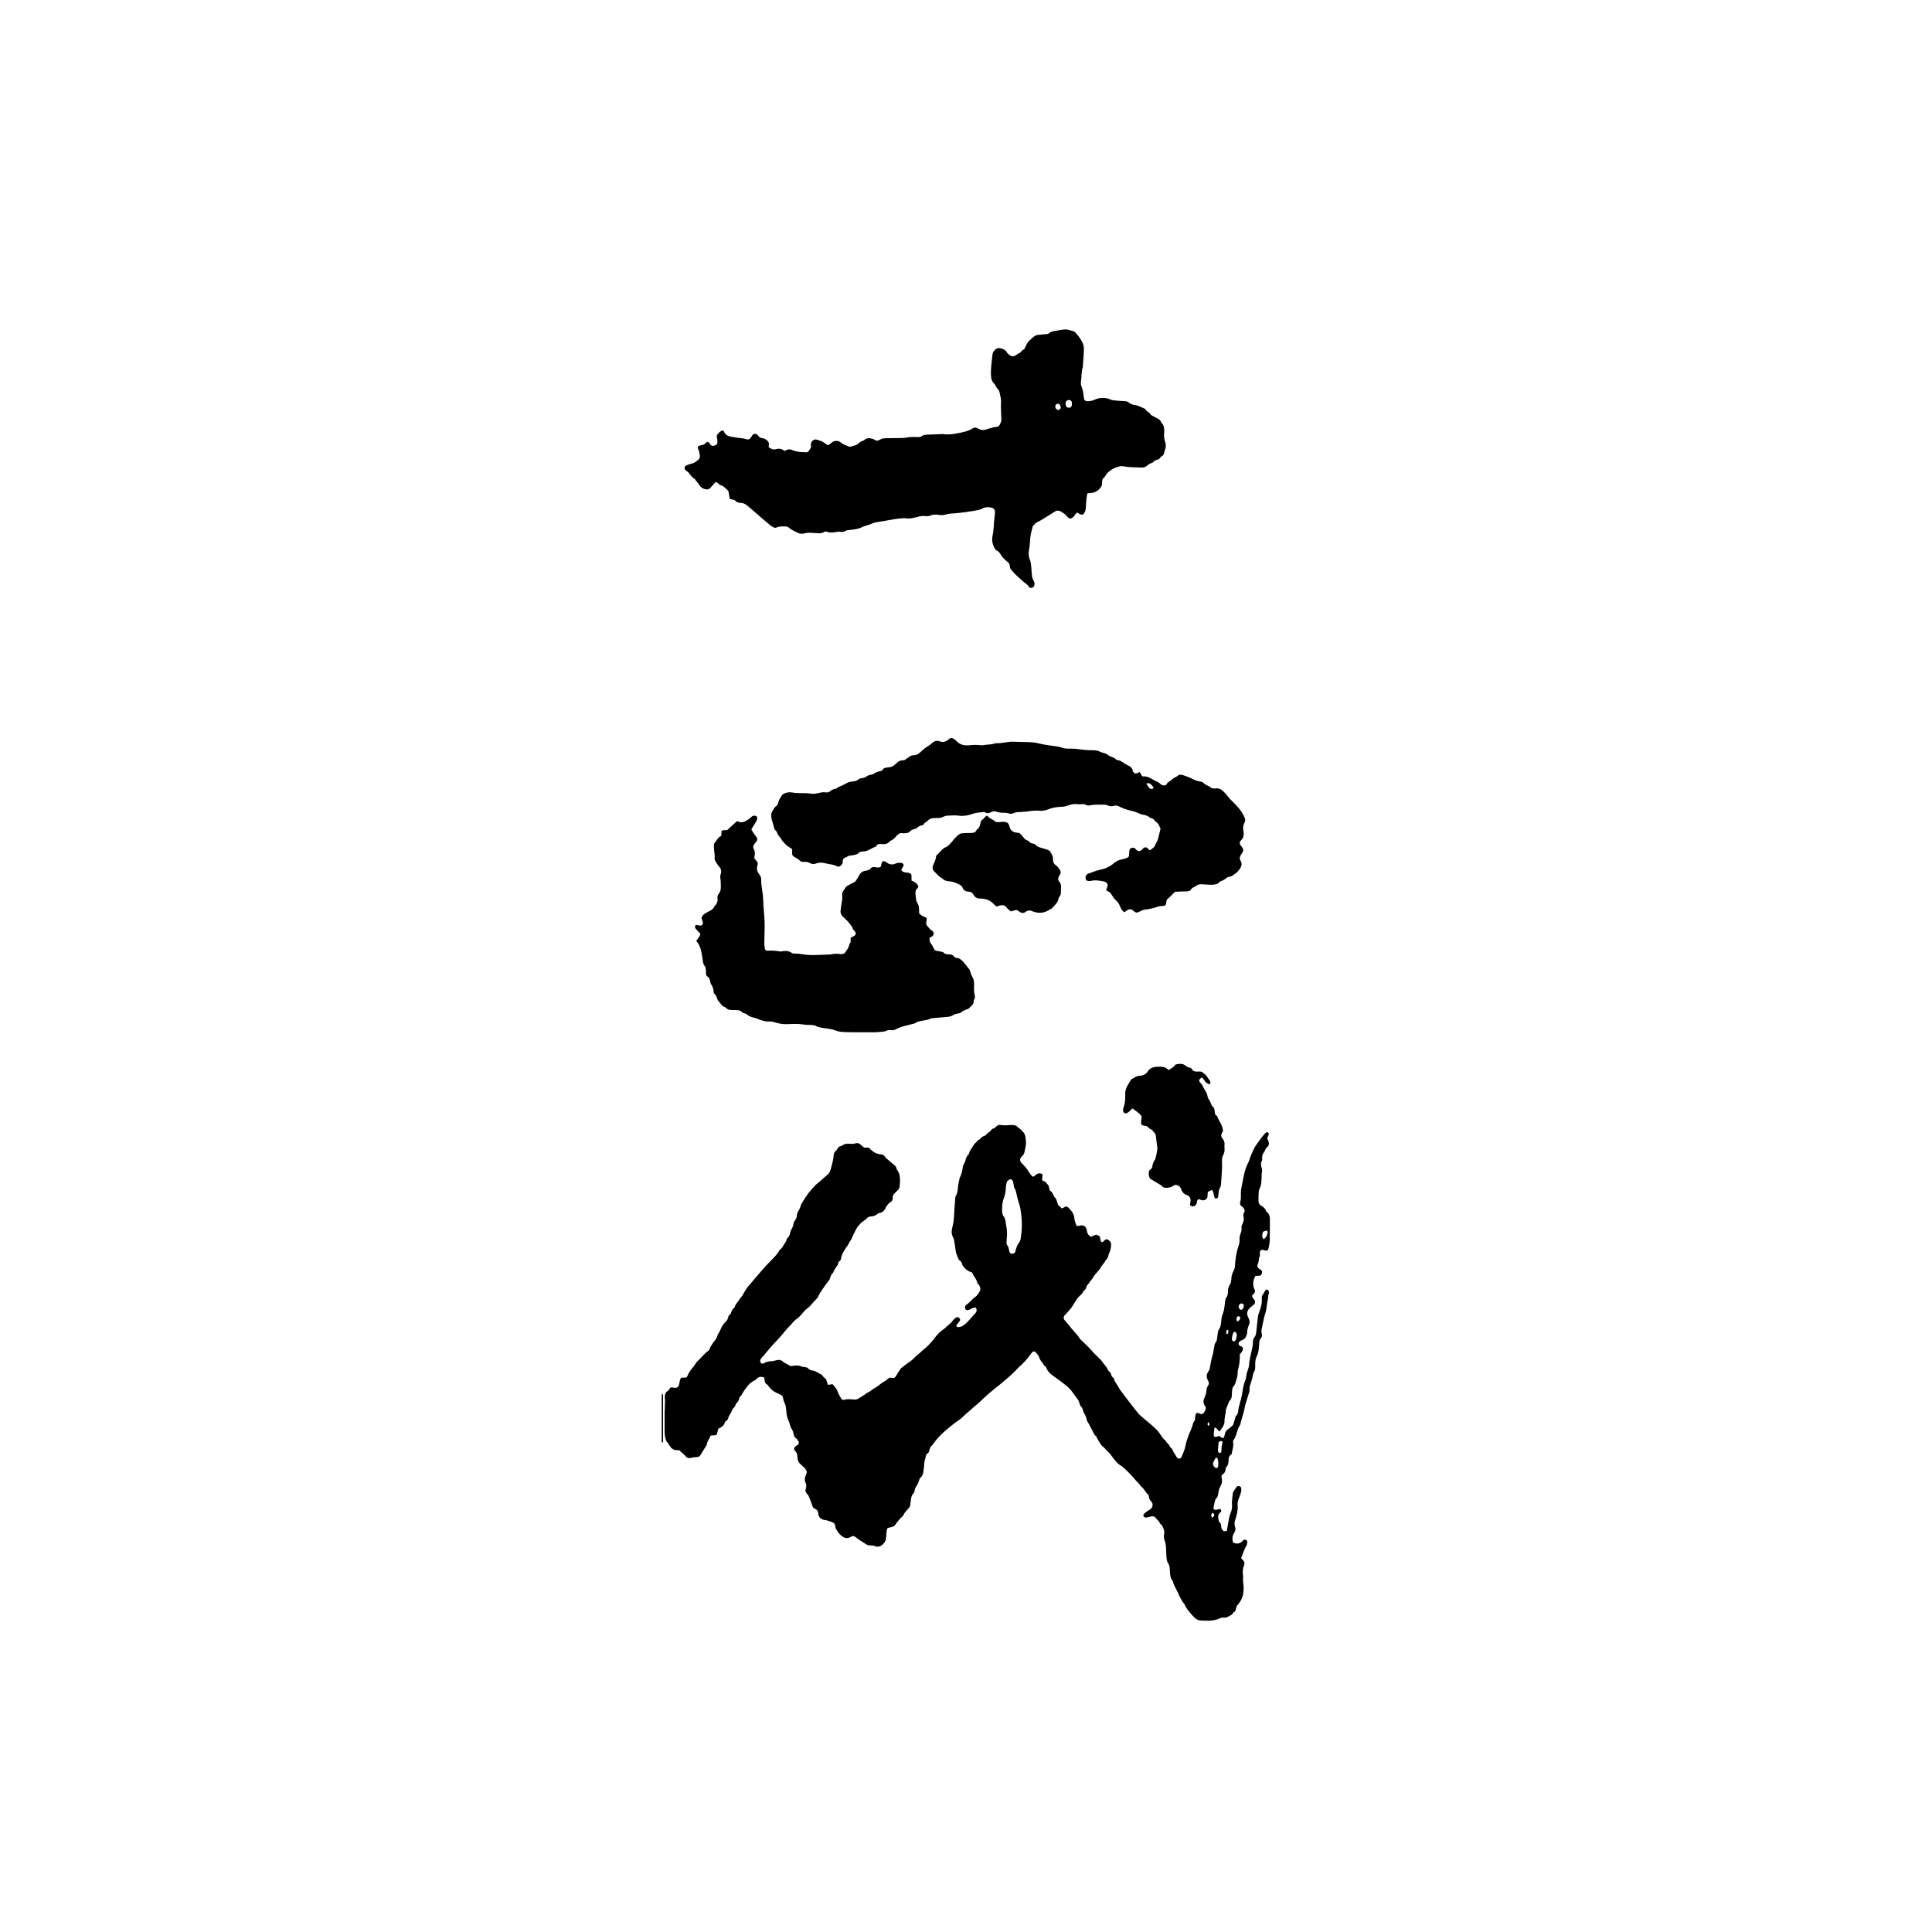
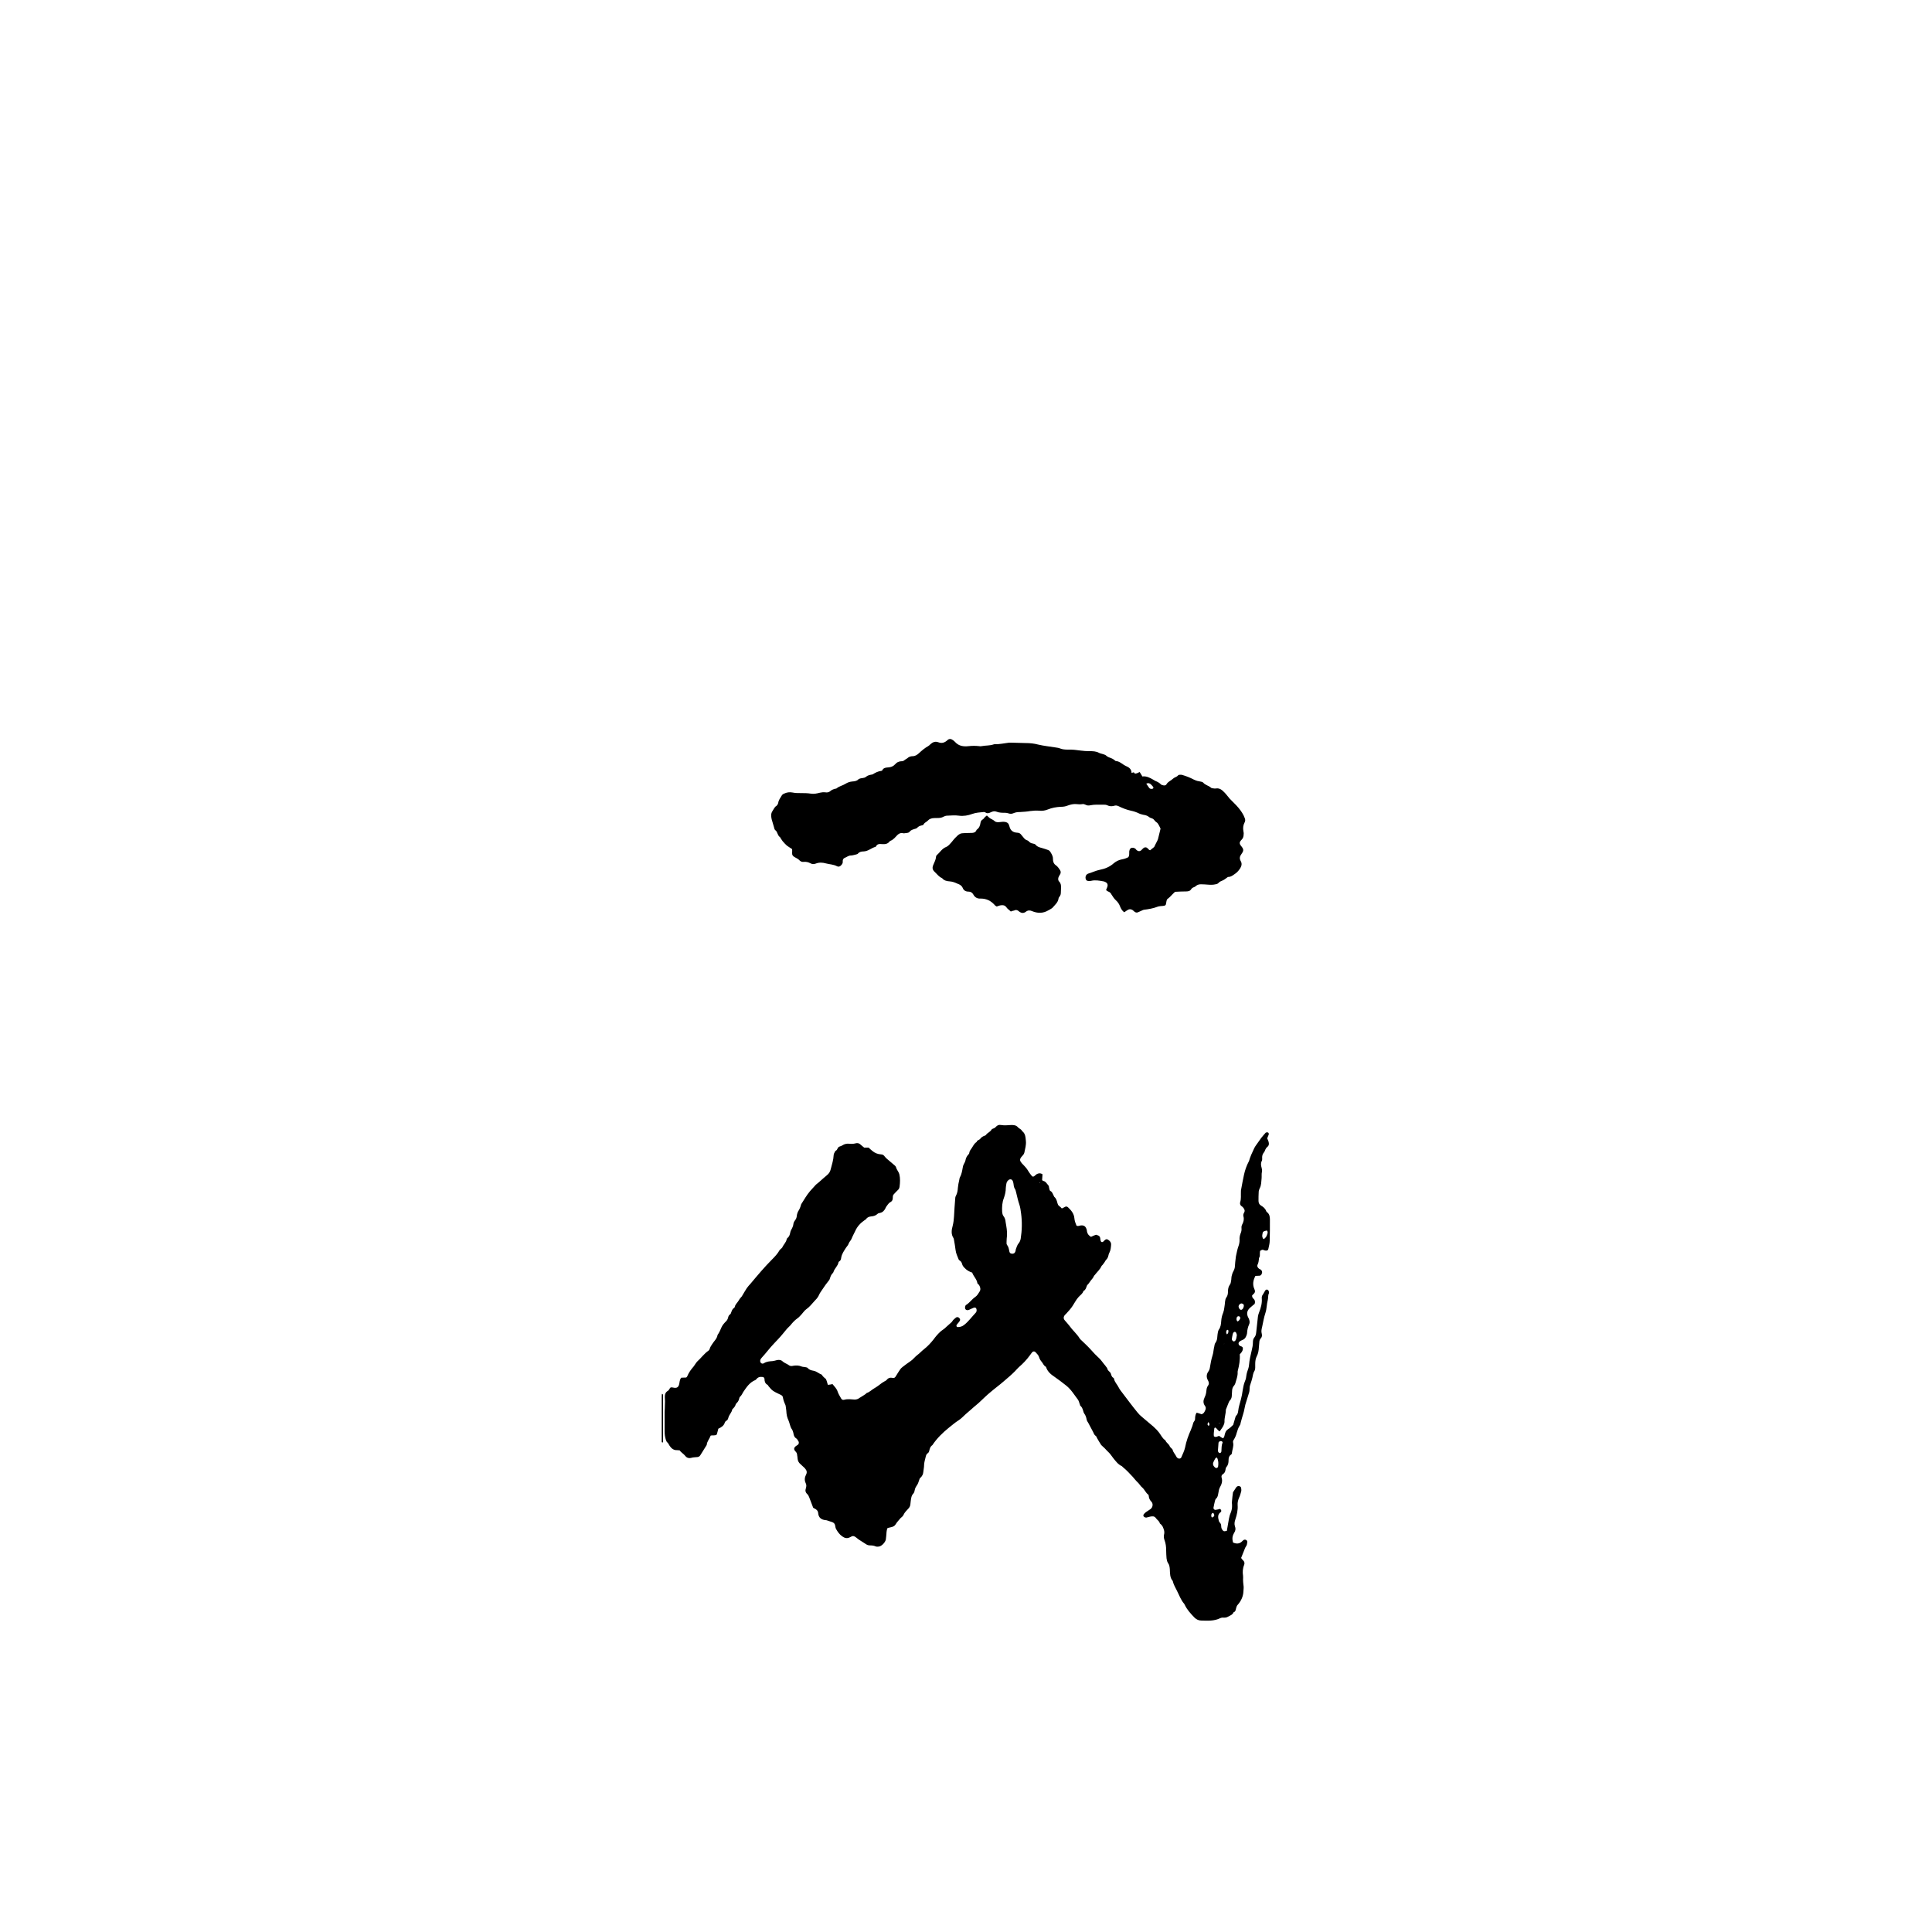
<svg xmlns="http://www.w3.org/2000/svg" version="1.1" id="Layer_2_00000105414488485086805020000004795070470424135297_" x="0px" y="0px" viewBox="0 0 1000 1000" style="enable-background:new 0 0 1000 1000;" xml:space="preserve">
  <style type="text/css">
	.st0{fill:none;}
</style>
  <g id="Layer_1-2">
-     <rect class="st0" width="1000" height="1000" />
    <g>
-       <path d="M562.8,255.4c-0.2,0.9-0.3,1.7-0.4,2.5c-0.2,1.7-0.3,3.4-0.4,5.1c0,0.9-0.3,1.8-0.8,2.5c-0.5,1-1.2,1.1-2.2,0.6    c-0.5-0.2-0.9-0.5-1.4-0.8c-0.9,0.5-1.2,1.4-1.8,2c-1.3,1.4-2.4,1.5-3.5,0c-0.8-1.1-2-1.8-3.1-2.5c-1-0.6-2.2-0.7-3.2,0    c-1.3,0.8-2.6,1.7-4,2.5c-1.5,0.9-2.9,1.9-4.4,2.6c-0.8,0.4-1.6,0.7-2.1,1.5c-0.2,0.4-0.7,0.6-0.9,0.8c-0.5,2.1-1.1,4-1.3,6    c-0.2,2.1-0.2,4.2-0.7,6.4c-0.4,1.8-0.2,3.7,0.6,5.5c0.2,0.5,0.3,1.1,0.4,1.7c0.2,1.6,0.3,3.1,0.4,4.7c0.1,1.5,0.3,3,1.1,4.3    c0.4,0.6,0.4,1.3,0.3,2c-0.1,0.7-0.5,1.2-1.2,1.4c-0.7,0.2-1.5,0.1-1.8-0.6c-0.6-1.3-2-1.8-2.9-2.7c-1.1-1-2.2-2-3.3-3    c-0.9-0.8-1.7-1.7-2.5-2.6c-0.6-0.6-1-1.3-1-2.2c-0.1-1-0.5-1.9-1.4-2.4c-0.5-0.4-1-0.9-1.5-1.4c-0.6-0.5-1.2-1.1-1.6-1.9    c-0.6-1-1.2-2-2.4-2.5c-0.3-0.1-0.6-0.5-0.8-0.8c-1.3-2.2-1.8-4.6-1.2-7.1c0.5-2.2,0.5-4.4,0.7-6.7c0.1-1.3,0.3-2.7,0.4-4    c0-0.4,0.1-0.7,0.1-1.1c0-1.5-0.6-2.2-2.1-2.5s-3-0.3-4.4,0.5c-1.3,0.7-2.8,0.9-4.3,1.2c-1.5,0.2-3.1,0.5-4.6,0.7    c-1.8,0.2-3.7,0.5-5.6,0.6c-1.5,0.1-3,0.1-4.4,0.6c-1.2,0.4-2.5,0.4-3.8,0.2c-1.5-0.3-3-0.2-4.4,0.4c-0.9,0.4-1.8,0.3-2.7,0.2    c-1-0.1-1.9,0-2.9,0.2c-1.4,0.4-2.9,0.8-4.3,1c-0.7,0.1-1.5,0.1-2.2,0c-1.3-0.2-2.7,0-4,0.1c-3.5,0.4-6.9,1.2-10.4,1.7    c-1.5,0.2-2.9,0.5-4.3,1.2c-0.3,0.1-0.5,0.2-0.8,0.3c-1.5,0.4-3,0.9-4.4,1.6c-0.9,0.4-2,0.6-3,0.8c-1.1,0.2-2.2,0.2-3.3,0.4    c-0.5,0.1-1.1,0.1-1.5,0.4c-0.7,0.5-1.5,0.6-2.3,0.5c-1-0.2-1.9,0-2.9,0.1c-1.4,0.3-2.8,0.4-4.2-0.1c-0.7-0.3-1.3-0.2-1.9,0.2    c-1,0.5-2,0.6-3,0.5s-1.9-0.1-2.9-0.2c-1.3-0.1-2.7-0.1-4,0.3c-1.3,0.3-2.6,0.2-3.7-0.4c-1.5-0.9-3.1-1.4-4.4-2.6    c-0.4-0.3-0.9-0.6-1.4-0.6c-1.6,0-3.3-0.2-4.9,0.5c-0.6,0.3-1.2,0.2-1.7-0.1c-0.6-0.3-1.2-0.6-1.7-1.1c-2.6-2.1-5.1-4.3-7.6-6.5    c-1.5-1.3-3-2.6-4.6-3.9c-0.9-0.7-2-1.1-3.1-1.1c-1.1-0.1-2-0.3-2.8-1.2c-0.3-0.4-1.1-0.4-1.6-0.6c-0.4-0.1-0.9-0.2-1.2-0.3    c-0.2-1.5-0.5-3-0.7-4.1c-0.9-0.8-1.5-1.5-2.2-2c-0.4-0.3-0.8-0.7-1.3-0.8c-0.8-0.2-1.3-0.5-1.8-1.2c-0.2-0.3-0.9-0.4-1.3-0.6    c-1,1.1-1.9,2.1-2.8,3.1c-0.5,0.6-1.2,0.8-2,0.7c-1.3-0.2-2.4-0.6-3.2-1.7c-0.8-1.1-1.7-2.2-2.6-3.4c-0.1-0.1-0.1-0.3-0.3-0.4    c-1.5-0.7-2.2-2.2-3.2-3.3c-0.4-0.4-0.8-0.6-1.2-0.9c-1.1-0.8-1-2.1,0.2-2.7c0.8-0.4,1.7-0.7,2.5-0.9c1.4-0.2,2.5-1.1,3.5-1.9    c0.8-0.6,1.1-1.6,0.9-2.6s-0.3-2-0.8-3s-0.2-1.5,0.8-1.9c0.4-0.1,0.7-0.1,1.1-0.2c0.8-0.2,1.5-0.5,2.1-1.2c0.5-0.6,1.2-0.6,1.7,0    c0.2,0.3,0.4,0.6,0.6,0.9c0.5,0.6,1.1,0.8,1.8,0.6c0.9-0.2,1.6-0.5,1.8-1.5c0.1-0.6,0-1.2,0-1.8c0-0.4-0.3-0.9-0.3-1.3    c0-0.4,0-0.8,0.2-1.1c0.8-0.9,1.6-2,2.9-2.2c0.2,0.1,0.4,0.2,0.5,0.3c0.6,1.7,1.9,2.6,3.6,2.9c1.2,0.2,2.5,0.4,3.8,0.6    c1.4,0.2,2.8,0.2,4.2,0.7c1,0.4,1.8,0.1,2.4-0.7c0.3-0.4,0.5-0.9,0.8-1.3c0.6-0.9,2-1,2.7-0.2c0.2,0.1,0.3,0.3,0.4,0.5    c0.5,0.8,1.2,1.1,2,1.2c0.4,0.1,0.9,0.1,1.3,0.3c1.4,0.8,2.6,1.8,2.1,3.7c-0.1,0.2,0,0.4,0,0.7c1.1,0.8,2.3,1.4,3.7,1    c1.6-0.5,3.1-0.2,4.3,0.8c0.3,0,0.5,0,0.6,0c1.3-0.9,2.5-0.9,4-0.2c2.1,0.9,4.5,0.9,6.8,1c0.6,0,1.2-0.3,1.5-0.9    c0.3-0.5,0.6-1,1-1.7c0-0.2,0-0.6-0.1-1c-0.1-1.5,0.6-2.6,2.1-3c0.3-0.1,0.7,0,1.1,0.1c0.8,0.2,1.5,0.5,2.3,0.8s1.4,0.7,2.1,1.3    c1,0.9,1.7,0.8,2.7-0.2c1.6-1.6,3.8-1.8,5.6-0.2c1.2,1,2.7,1.3,4,1.9c0.2,0.1,0.5,0.1,0.7,0c1.5-0.5,3.1-0.7,4.3-1.9    c0.5-0.5,1-0.8,1.7-1c0.3-0.1,0.7-0.3,1-0.5c1.5-1.4,3.1-1.1,4.8-0.5c0.3,0.1,0.5,0.3,0.8,0.5c0.8,0.4,1.6,0.4,2.3-0.1    c1.2-0.8,2.5-0.9,3.9-0.9c2.8,0,5.5-0.1,8.3-0.1c0.5,0,1-0.1,1.6-0.2c1.7-0.3,3.4-0.4,5.1-0.3c1.3,0.1,2.5,0.1,3.6-0.8    c0.4-0.3,1.1-0.3,1.7-0.4c2.6-0.1,5.2-0.2,7.8-0.3c0.4,0,0.8-0.1,1.1,0c2.6,0.4,5.1,0,7.6-0.5c2.6-0.5,5.3-1,7.6-2.5    c0.8-0.5,1.5-0.5,2.3-0.1c0.3,0.1,0.6,0.4,1,0.5c1,0.5,2.1,0.6,3.3,0.3c1.2-0.4,2.4-0.8,3.7-1.1c0.7-0.2,1.5-0.3,2.2-0.4    c0.7-0.1,1.1-0.4,1.4-1c0.5-0.9,0.9-1.7,0.9-2.7c0-1.8-0.2-3.6-0.2-5.4c0-1.1-0.1-2.2,0-3.4c0.1-1.1,0-2.2-0.3-3.3    c-0.1-0.4-0.2-0.9-0.3-1.3c-0.1-1-0.4-1.9-1.2-2.6c-0.4-0.3-0.6-0.9-0.9-1.3c-0.2-0.4-0.3-0.9-0.7-1.2c-1.9-1.7-1.8-4-1.8-6.2    c0-2.1,0.3-4.2,0.5-6.3c0.1-0.9,0.2-1.8,0.3-2.7c0.1-1.1,0.8-2,1.5-2.6c0.8-0.7,1.7-1,2.9-0.6s2.4,0.8,3,2    c0.3,0.7,1.1,1.2,1.8,1.7c0.8,0.6,2,0.5,2.9-0.1c0.6-0.4,1.2-1,1.9-1.2c0.9-0.3,1-1.3,1.8-1.6s1-1,1.3-1.7    c0.6-1.2,1.2-2.5,2.2-3.3c1.4-1.1,2.5-2.8,4.7-2.8c1,0,2.1-0.3,3.1-0.3c0.9,0,1.7-0.1,2.3-0.6c0.8-0.8,1.9-0.9,2.9-1.1    c1.2-0.2,2.3-0.4,3.5-0.6c1.4-0.2,2.8-0.3,4.2,0.2c0.5,0.2,1,0.3,1.5,0.4c0.8,0.2,1.3,0.6,1.8,1.2c1.1,1.2,2,2.5,2.8,3.9    c0.7,1.2,1.2,2.4,1.2,3.8c0,1.1,0,2.2-0.1,3.4c-0.1,1.9-0.3,3.9-0.4,5.8c0,0.1,0,0.3,0,0.5c-0.9,2.5-0.6,5.2-1,7.8    c-0.1,0.8,0,1.7,0.3,2.4c0.7,1.6,0.9,3.3,1.1,5c0.2,2,0.4,2.9,3.2,2.5c1.1-0.1,2.2-0.6,3.2-1c2-0.8,5-0.9,7,0    c0.6,0.3,1.3,0.5,1.9,0.6c1.8,0.2,3.6,0.3,5.4,0.4c1.1,0,2.1,0.2,2.9,0.9c0.8,0.6,1.7,1,2.7,1.1c1.9,0.2,3.5,1.2,5.2,1.9    c0.2,0.1,0.5,0.2,0.5,0.4c0.6,1.2,2.1,1.4,2.7,2.7c0.1,0.2,0.5,0.3,0.7,0.5c0.8,0.4,1.6,0.9,2.4,1.3c1,0.5,2,1,2.3,2.2    c0.1,0.3,0.5,0.5,0.7,0.8c0.2,0.4,0.5,0.8,0.6,1.2c0.2,1,0.4,2.1,0.3,3.1c-0.3,1.9,0,3.7,0.6,5.5c0.3,1.1,0.3,2,0,3    c-0.2,0.6-0.4,1.1-0.5,1.7c-0.2,1-0.5,1.9-1.5,2.3c-0.2,0.1-0.5,0.4-0.6,0.6c-0.3,0.6-0.8,0.9-1.4,1.1c-0.9,0.2-1.7,0.5-2.3,1.3    c-0.2,0.3-0.7,0.3-1,0.5c-0.7,0.4-1.5,0.6-1.9,1.1c-1,1-2.2,1.3-3.5,1.2c-2.9-0.2-5.8,0-8.7-0.6c-1.9-0.4-3.7,0.3-5.4,1.1    c-1.2,0.6-2.4,1.5-3.4,2.5c-0.8,0.9-1.1,2.1-2.2,2.8c-0.2,0.1-0.2,0.7-0.3,1.1c-0.1,0.6-0.1,1.2-0.1,1.8c-0.1,0.8-0.5,1.4-1.1,2.1    c-1.3,1.5-2.9,2.3-4.8,2.4C563.6,255.2,563.3,255.3,562.8,255.4L562.8,255.4z M552.3,210.9c0.4,0,0.9,0.1,1.4,0.1    c0.3,0,0.6-0.2,0.7-0.4c0.5-0.6,0.6-2.3,0.1-3c-0.1-0.2-0.3-0.3-0.5-0.4c-1.2-0.5-2.5,0.3-2.5,1.6    C551.6,209.5,551.7,210.2,552.3,210.9L552.3,210.9z M549.1,211c-0.2-0.5-0.2-0.9-0.4-1.2c-0.2-0.6-0.7-0.9-1.2-0.8    c-0.7,0.1-1.3,0.6-1.3,1.3c0,0.6,0.2,1.2,0.7,1.5c0.4,0.3,0.9,0.6,1.4,0.3C548.7,211.8,548.9,211.3,549.1,211L549.1,211z" />
      <g>
-         <path d="M587.2,400.3c1.2,0.3,1.8-0.4,2.7-0.7c0.4,0.7,0.9,1.4,1.4,2.3c2-0.3,3.8,0.6,5.5,1.6c0.4,0.2,0.8,0.5,1.2,0.7     c1,0.4,2,0.9,2.8,1.7c0.2,0.3,0.6,0.4,1,0.5c0.8,0.3,1.6,0.2,2-0.5c0.8-1.4,2.3-1.8,3.4-2.9c0.7-0.7,1.9-0.8,2.6-1.7     c0.2-0.2,0.7-0.3,1-0.3c0.4,0,0.8,0,1.1,0.1c2.1,0.6,4.1,1.4,6,2.4c0.6,0.3,1.2,0.5,1.8,0.7c0.7,0.2,1.3,0.2,2,0.4     c0.4,0.1,0.8,0.2,1,0.4c1.1,1.4,2.9,1.6,4.1,2.7c0.2,0.2,0.5,0.3,0.8,0.3c0.6,0.1,1.2,0.2,1.8,0.1c2-0.3,3.2,0.9,4.4,2.1     c1,1,1.8,2.2,2.7,3.2c1.5,1.6,3.2,3.1,4.6,4.8c1.3,1.6,2.5,3.3,3.2,5.3c0.3,0.8,0.3,1.5-0.1,2.2c-0.8,1.5-0.9,3-0.6,4.6     c0.1,0.5,0.2,1,0.1,1.6c0,1.1-0.3,2-1.1,2.8c-1.2,1.2-1.2,2-0.1,3.3c1.3,1.6,1.3,2.3,0.1,4c-0.9,1.2-1.2,2.3-0.4,3.7     c0.7,1.2,0.5,2.4-0.2,3.6c-0.7,1.1-1.5,2.1-2.5,2.8c-1.2,0.8-2.2,1.8-3.8,1.8c-0.1,0-0.3,0.1-0.4,0.2c-0.7,0.5-1.4,1.1-2.2,1.5     s-1.7,0.6-2.3,1.3c-0.4,0.5-1,0.7-1.6,0.8c-1.3,0.3-2.5,0.3-3.8,0.2c-1.3-0.1-2.5-0.2-3.8-0.2c-0.9,0-1.8,0.2-2.5,0.8     c-0.3,0.3-0.7,0.6-1.1,0.7c-0.6,0.2-1.1,0.5-1.4,1c-0.6,1-1.6,1.2-2.7,1.2c-1.9,0-3.9,0.1-5.7,0.2c-1.4,1.2-2.5,2.7-3.9,3.7     c-0.3,0.2-0.4,0.6-0.5,1c-0.1,0.3-0.1,0.7-0.2,1.1c-0.2,1.2-0.3,1.3-1.6,1.5c-0.4,0.1-0.9,0-1.3,0.1c-0.5,0.1-1.1,0.1-1.5,0.3     c-2.3,0.9-4.7,1.3-7.2,1.6c-0.4,0.1-0.8,0.3-1.2,0.5c-0.6,0.3-1.2,0.5-1.8,0.8c-0.7,0.3-1.3,0.1-1.9-0.4     c-0.3-0.2-0.5-0.5-0.8-0.7c-1.1-0.7-2-0.6-3.1,0.2c-0.4,0.3-0.8,0.6-1.3,0.9c-1.1-0.8-1.7-1.9-2.1-2.9c-0.5-1.3-1.1-2.3-2.2-3.3     c-0.9-0.8-1.6-1.9-2.3-3c-0.4-0.8-0.9-1.3-1.8-1.6c-0.3-0.1-0.6-0.4-1-0.7c0.2-0.5,0.4-1,0.6-1.5c0.5-1.3,0.1-2.3-1.3-2.8     c-0.2-0.1-0.4-0.2-0.6-0.2c-2.1-0.4-4.3-0.8-6.4-0.3c-0.4,0.1-0.7,0.1-1.1,0.1c-1.1,0-1.6-0.3-1.8-1.3c-0.2-0.9,0.2-1.9,0.9-2.3     c0.1-0.1,0.3-0.1,0.4-0.2c2.1-0.6,4-1.6,6.1-2c2.6-0.5,5.1-1.5,7.2-3.4c1.2-1,2.6-1.7,4.2-2c1.2-0.2,2.3-0.6,3.3-1.1     c0.7-1,0.4-2.1,0.5-3.1c0.2-1.3,0.8-1.9,2-1.8c0.4,0,0.8,0.3,1.2,0.5c0.2,0.1,0.2,0.4,0.4,0.5c1,1,2,1,2.9,0     c0.6-0.6,1.1-1.3,2-1.2c0.8,0,1.2,0.8,1.8,1.3c0.1,0.1,0.3,0.1,0.5,0.2c0.8-0.6,1.5-1.2,2.1-1.7c0.6-1.2,1-2.1,1.5-3     c0.2-0.4,0.4-0.8,0.5-1.2c0.4-1.7,0.8-3.3,1.3-5.3c-0.2-0.5-0.6-1.2-1-2c-0.3-0.5-0.6-1-1.1-1.3c-0.7-0.4-1.1-1.2-1.7-1.7     c-0.6-0.4-1.5-0.5-2-0.9c-1-0.9-2.1-1.1-3.3-1.3c-0.6-0.2-1.3-0.3-1.9-0.6c-1.4-0.7-2.9-1.2-4.4-1.5c-2.2-0.5-4.3-1.3-6.3-2.3     c-0.8-0.4-1.6-0.5-2.4-0.2c-1.2,0.3-2.3,0.3-3.5-0.3c-0.6-0.3-1.3-0.3-2-0.3c-1.2,0-2.4,0-3.6,0c-1,0-2.1,0.1-3.1,0.3     c-0.9,0.2-1.7,0.2-2.6-0.3c-0.4-0.2-1-0.4-1.5-0.3c-1.1,0.2-2.2,0.1-3.3,0c-1.5-0.1-2.8,0.2-4.2,0.7c-1.2,0.5-2.4,0.7-3.7,0.7     c-2.3,0.1-4.6,0.5-6.8,1.4c-1.5,0.6-3,0.8-4.6,0.6c-1.5-0.1-3,0-4.5,0.2c-1.7,0.3-3.4,0.4-5.1,0.5c-1.2,0-2.4,0.1-3.5,0.6     c-0.9,0.4-1.7,0.4-2.6,0.1c-0.6-0.2-1.2-0.3-1.7-0.3c-1.6,0-3.1,0-4.6-0.6c-1-0.4-1.9-0.1-2.8,0.3c-1,0.5-1.9,0.8-2.9,0.1     c-0.2-0.2-0.6-0.2-0.9-0.2c-2,0.2-4,0.3-5.9,1c-2.2,0.8-4.4,1.2-6.8,0.9c-2-0.3-4.2-0.1-6.3,0c-0.6,0-1.2,0.3-1.7,0.5     c-1,0.6-2.1,0.7-3.2,0.7c-0.8,0-1.7,0-2.5,0.1c-0.9,0.2-1.7,0.4-2.4,1.2c-0.7,0.8-1.8,1-2.3,2.1c-0.1,0.3-0.8,0.4-1.2,0.5     c-0.8,0.2-1.5,0.5-2.1,1.2c-0.3,0.3-0.9,0.5-1.4,0.6c-0.9,0.3-1.8,0.5-2.5,1.4c-0.6,0.8-1.8,0.6-2.7,0.8     c-0.3,0.1-0.7-0.1-1.1-0.1c-0.9-0.1-1.6,0.2-2.4,0.9c-1.1,1.1-2.1,2.5-3.7,3.1c-0.2,0.1-0.4,0.2-0.5,0.4c-1,1.3-2.4,1.4-3.9,1.3     c-1.2-0.1-2.4-0.2-3.1,1.2c0,0.1-0.1,0.1-0.2,0.2c-2.2,0.6-3.8,2.3-6.2,2.4c-1.1,0-2.2,0.2-3,1.2c-0.2,0.2-0.7,0.3-1,0.4     c-0.9,0.2-1.8,0.5-2.6,0.5c-1.2,0-2.1,0.8-3.1,1.2c-0.7,0.2-1.2,1-1.1,1.8s-0.2,1.3-0.6,1.8c-0.6,0.8-1.4,1.2-2.3,0.8     c-1.8-1-3.9-1-5.8-1.5c-1.8-0.5-3.5-0.6-5.3,0.1c-1,0.4-1.9,0.3-2.8-0.2c-1.1-0.6-2.2-0.8-3.4-0.7c-0.8,0.1-1.5-0.1-2.2-0.8     c-0.6-0.7-1.5-1.1-2.4-1.6c-1-0.5-1.5-1.2-1.4-2.3c0.1-0.7,0-1.3,0-1.9c-1-0.7-1.9-1.2-2.7-1.8c-0.8-0.7-1.5-1.5-2.2-2.3     c-0.3-0.4-0.6-0.9-0.9-1.3c-0.2-0.3-0.3-0.7-0.6-0.9c-0.6-0.4-0.8-1-1.1-1.6c-0.3-0.7-0.5-1.4-1.2-1.9c-0.5-0.4-0.5-1-0.7-1.6     c-0.4-1.4-0.8-2.7-1.2-4.1c-0.3-1.5-0.5-2.9,0.5-4.3c0.6-0.9,1-2,2-2.6c0.4-0.3,0.8-1,0.9-1.5c0.2-1.5,1.1-2.6,1.8-3.8     c0.3-0.5,0.7-0.8,1.2-1c1.4-0.7,2.9-0.9,4.4-0.6c1.4,0.3,2.8,0.3,4.2,0.3c1.8,0,3.6,0,5.4,0.3c0.7,0.1,1.5,0.1,2.2,0     c0.8-0.1,1.6-0.3,2.4-0.5c0.9-0.2,1.7-0.3,2.7-0.2c1.1,0.2,2,0,2.9-0.8c0.5-0.5,1.3-0.7,2-1c0.3-0.1,0.8,0,1.1-0.3     c1.3-1.1,3.1-1.4,4.5-2.3c1.1-0.7,2.3-1.1,3.5-1.2s2.4-0.2,3.3-1.2c0.1-0.1,0.3-0.1,0.4-0.2c1.1-0.5,2.4-0.2,3.4-1     c0.9-0.8,2-1,3.1-1.2c0.2,0,0.3-0.1,0.4-0.1c1.4-0.9,2.8-1.6,4.5-1.8c0.2,0,0.5-0.2,0.5-0.4c0.7-1.3,2-1.3,3.1-1.4     c1.3-0.1,2.5-0.5,3.4-1.5c0.2-0.2,0.5-0.3,0.7-0.5c1-1.2,2.2-1.7,3.7-1.7c0.5,0,0.8-0.2,1.2-0.5c0.4-0.4,1-0.6,1.5-1     c0.8-0.8,1.8-1.1,2.8-1.1c1.3,0,2.3-0.7,3.2-1.5c1.5-1.4,3-2.7,4.8-3.7c0.4-0.2,0.8-0.6,1.2-1c1.2-1.1,2.5-1.6,4.1-1     c1.8,0.7,3.3,0.2,4.7-1.1c0.9-0.9,2-0.7,3,0.1c0.3,0.3,0.7,0.5,1,0.9c1.9,2.1,4.4,2.4,7,2.1c1.8-0.2,3.6-0.2,5.4,0     c0.4,0.1,0.9,0.1,1.3,0c2-0.4,4.2-0.2,6.2-0.9c0.1,0,0.3-0.1,0.4-0.1c2.6,0.1,5-0.5,7.6-0.8c0.4,0,0.8,0,1.1,0     c2.5,0.1,4.9,0.1,7.4,0.2c2.2,0,4.4,0.2,6.6,0.8c3,0.7,6,1,9.1,1.5c0.7,0.1,1.5,0.2,2.2,0.5c1.3,0.5,2.6,0.6,4,0.6     c2.3-0.1,4.5,0.2,6.7,0.5c1.5,0.2,3,0.3,4.5,0.3c1.7,0,3.4,0,5,0.9c0.6,0.3,1.3,0.4,1.9,0.6c0.7,0.2,1.4,0.4,2,1     c0.3,0.3,0.8,0.5,1.2,0.7c1.2,0.4,2.4,0.9,3.3,1.8c0,0,0.1,0.1,0.2,0.1c2.1,0.1,3.5,1.8,5.3,2.6c1.5,0.6,2.9,1.6,2.9,3.6     C587,399.5,587.1,399.9,587.2,400.3L587.2,400.3z M593.3,405.6c0.5,0.8,1,1.5,1.5,2.2c0.4,0.5,1,0.6,1.6,0.5s0.8-0.6,0.4-1.1     c-0.3-0.4-0.7-0.8-1-1.1C595.1,405.3,594.3,405.2,593.3,405.6L593.3,405.6z" />
-         <path d="M360.4,487.1c0.7-1.4,1.9-2.2,2.1-3.8c-0.7-0.7-1.4-1.5-2.1-2.2c-0.2-0.3-0.5-0.6-0.6-0.9s-0.1-0.7,0.1-1.1     s0.6-0.4,1-0.3s0.9,0.2,1.3,0.3c1,0.1,1.8-0.6,1.6-1.6c-0.2-0.8-0.5-1.6-0.7-2.3c0.3-1.1,0.9-1.9,1.9-2.4     c0.5-0.2,0.9-0.6,1.3-0.8c1.5-0.6,2.8-1.3,3.5-2.9c0.2-0.5,1-0.8,1.2-1.5c0.2-0.8,0.6-1.6,0.4-2.4c-0.2-1,0-1.9,0.7-2.7     c0.8-1,1-2.1,1-3.4c0-1.6,0-3.3-0.3-4.9c-0.1-0.6,0.1-1.3,0.3-2c0.4-1.4,0.1-2.6-0.9-3.7c-0.8-0.9-1.4-1.9-2-2.9     c-0.2-0.4-0.4-1-0.3-1.5c0.2-1.2-0.1-2.2-0.2-3.3c-0.1-1.1-0.2-2.2-0.2-3.3c0-0.5,0.2-1,0.5-1.4c0.6-0.8,1.2-1.5,1.7-2.3     c0.3-0.5,1-0.8,1.6-1.1c0.1-0.9,0.1-1.8,0.2-2.6c0.9-0.7,2-0.2,3.1-0.6c1.5-1.4,3.1-2.9,4.8-4.4c0.1,0,0.3,0,0.4,0     c2.4,1.3,4.1-0.1,5.9-1.2c0.4-0.2,0.7-0.6,1-0.9c0.9-0.9,1.9-1.1,3-0.4c0.6,1.2-0.1,2.1-0.6,3.1c-0.8,1.2-1.5,2.4-2.2,3.6     c0.7,1.3,1.4,2.4,2.3,3.5c1,1.2,1,2.1-0.1,3.3c-0.2,0.2-0.4,0.4-0.6,0.7c-0.6,0.8-0.9,1.7-0.4,2.5c0.7,1.3,0.8,2.7,0.4,4.1     c-0.1,0.6,0,1.2,0.5,1.6c1,0.8,1.5,1.9,1,3.2c-0.5,1.7,0,3.1,1,4.4c0.6,0.8,1.1,1.7,1,2.7c-0.1,3.4,0.9,6.7,1,10     c0.1,4.6,0.8,9.2,0.8,13.9c0,2.9-0.2,5.8-0.2,8.7c0,1,0.1,2.1,0.3,3.1c0.1,0.7,0.6,1.1,1.2,1.1c2.3-0.2,4.6,0,6.9,0.4     c0.4,0.1,0.9-0.2,1.3-0.2c1.5-0.2,3-0.1,4.3,0.8c0.7,0.5,1.5,0.5,2.4,0.5c1,0,2.1,0.1,3.1,0.3c2.5,0.4,5,0.5,7.6,0.4     c1.8-0.1,3.6-0.1,5.4-0.2c0.8,0,1.7,0,2.5-0.2c1.3-0.3,2.7-0.3,4-0.1c0.6,0.1,1.2,0,1.8-0.1c0.3,0,0.6-0.2,0.8-0.4     c0.6-0.8,1.3-1.7,1.8-2.6c0.5-1,0.5-2.2,1.3-3v-2.3c0.5-0.3,1-0.5,1.5-0.8c1.3-0.7,1.5-1.6,0.5-2.7c-0.3-0.4-0.8-0.8-0.9-1.2     c-0.4-1.4-1.4-2.3-2.2-3.3c-0.8-1.1-1.9-1.9-2.8-2.8c-1-0.9-1.5-2.1-1.3-3.4c0.1-1.2,0.3-2.4,0.5-3.6c0.2-1.4,0.5-2.8,0.3-4.2     c-0.1-0.9,0.1-1.6,0.6-2.3c0.5-0.7,0.9-1.4,1.4-2c0.2-0.2,0.4-0.4,0.7-0.6c1.2-0.7,2.5-1.3,3.7-2c0.4-0.2,0.7-0.6,0.9-0.9     c0.5-0.8,1-1.6,1.5-2.5c0.7-1.4,1.8-2.2,3.3-2.4c0.4-0.1,0.9-0.2,1.3-0.3c0.3-0.1,0.8-0.2,1-0.5c0.8-1.2,1.9-1.3,3.2-1     c0.8,0.2,1.5,0.2,2.3-0.2c0.5-0.9,0.2-2.2,1.2-2.9c0.8-0.1,1.3,0.2,1.9,0.6c1.4,1.1,2.9,1.3,4.6,0.6c1-0.4,2.2-0.6,3.3-0.3     c0.7,0.2,1.1,0.9,0.8,1.6c-0.2,0.5-0.6,0.9-0.8,1.3c-0.4,0.6-0.2,1.2,0.4,1.5c0.4,0.2,1,0.4,1.5,0.5c0.4,0.1,0.9,0,1.3,0.1     c1.6,0.4,1.9,0.7,1.8,2.5c0,0.5,0,1,0,1.6c1.2,0.5,2.3,1,3,2c0.6,0.7,0.7,1.4,0,2c-1,1-1.1,2.1-0.9,3.3c0.1,1,0.2,2.1,0.4,3.1     c0.1,0.4,0.2,0.7,0.4,1c0.8,1.1,1,2.3,1,3.6c0,0.7,0.1,1.3,0.1,2.1c0.9,0.6,1.6,1.4,2.8,1.7c1,0.3,1.2,0.8,1,1.9     c-0.1,0.4-0.2,0.9-0.2,1.3s0.1,1,0.3,1.2c0.9,0.9,1.5,2,2.7,2.7c1.3,0.8,1.1,2.5-0.3,3.2c-0.3,0.1-0.5,0.2-0.8,0.3     c-0.5,1.3,0,2.5,0.7,3.4c0.6,0.7,1,1.5,1.3,2.3s0.9,1.2,1.7,1.3c0.7,0.1,1.5,0.2,2.2,0.4c0.4,0.1,0.9,0.1,1,0.3     c0.9,1.1,2.1,1,3.3,1.1c0.9,0,1.6,0.2,2.2,1c0.4,0.6,1,0.8,1.8,0.9c1,0,1.6,0.6,2.3,1.2c1.6,1.3,2.5,3.1,3.9,4.6     c0.3,0.3,0.4,0.8,0.5,1.2c0.3,1,0.6,2,1.2,2.9c0.7,1.2,0.8,2.6,0.8,3.9c-0.1,1.8-0.1,3.6,0.3,5.4c0.2,0.7,0.2,1.5-0.3,2.2     c-0.1,0.2-0.2,0.4-0.2,0.6c0.2,2-1.4,2.8-2.5,4c-0.2,0.3-0.6,0.4-1,0.5c-1.1,0.4-2.2,0.8-3.1,1.7c-0.4,0.4-1.1,0.3-1.7,0.5     c-0.8,0.2-1.7,0.3-2.3,0.8c-0.9,0.6-1.8,0.8-2.7,0.9c-2.6,0.2-5.2,0.5-7.8,0.7c-0.4,0-0.8,0-1.1,0.2c-1.5,0.8-3.2,0.8-4.8,1.2     c-1.1,0.2-2.2,0.4-3.2,1.1c-0.4,0.3-1,0.4-1.5,0.5c-1.3,0.3-2.6,0.7-3.9,1c-1.6,0.4-3.1,0.9-4.6,1.7c-0.8,0.4-1.6,0.7-2.6,0.5     c-0.9-0.2-1.8,0-2.6,0.4c-0.5,0.3-1.1,0.3-1.7,0.4c-1.3,0.1-2.7,0.2-4,0.3c-0.2,0-0.3,0-0.5,0c-3.7,0-7.3,0-11,0     c-1.3,0-2.7-0.1-4-0.1c-1.9,0-3.7-0.3-5.5-1c-0.9-0.4-1.9-0.5-2.8-0.7c-1.2-0.2-2.4-0.2-3.6-0.5c-0.9-0.2-1.8-0.3-2.6-0.7     c-1.1-0.6-2.2-0.8-3.4-0.8c-1.1,0-2.3,0-3.4-0.2c-3-0.5-6-0.3-8.9-0.2c-2,0.1-4-0.3-6-0.9c-0.9-0.3-1.9-0.5-2.9-0.5     c-2.1,0.2-4.1-0.5-6.1-1.3c-0.2-0.1-0.4-0.3-0.6-0.3c-1.1-0.3-2.3-0.5-3.4-1c-1-0.4-1.7-1.4-2.9-1.6c-0.4-0.1-0.9-0.3-1.2-0.6     c-1.1-1.1-2.5-1.1-4-1.1c-0.5,0-1,0-1.6,0c-0.9,0-1.8-0.3-2.5-0.9c-0.2-0.2-0.4-0.5-0.7-0.6c-1.7-0.4-2.3-2-3.4-3.1     c-0.2-0.2-0.4-0.5-0.5-0.8c-0.4-1.1-0.7-2.3-1.7-3.1c-0.3-0.3-0.4-1-0.4-1.5c-0.1-1.2-0.5-2.3-1.2-3.3c-0.3-0.4-0.4-1-0.5-1.4     c-0.2-1.1-0.4-2-1.4-2.6c-0.6-0.4-0.8-1-0.8-1.8s0-1.5-0.1-2.2c0-0.4-0.1-1-0.4-1.3c-1.1-1.2-1.1-2.7-1.3-4.2     c-0.2-1.4-0.5-2.8-0.8-4.2C362.3,489.7,361.5,488.3,360.4,487.1L360.4,487.1z" />
+         <path d="M587.2,400.3c1.2,0.3,1.8-0.4,2.7-0.7c0.4,0.7,0.9,1.4,1.4,2.3c2-0.3,3.8,0.6,5.5,1.6c0.4,0.2,0.8,0.5,1.2,0.7     c1,0.4,2,0.9,2.8,1.7c0.2,0.3,0.6,0.4,1,0.5c0.8,0.3,1.6,0.2,2-0.5c0.8-1.4,2.3-1.8,3.4-2.9c0.7-0.7,1.9-0.8,2.6-1.7     c0.2-0.2,0.7-0.3,1-0.3c0.4,0,0.8,0,1.1,0.1c2.1,0.6,4.1,1.4,6,2.4c0.6,0.3,1.2,0.5,1.8,0.7c0.7,0.2,1.3,0.2,2,0.4     c0.4,0.1,0.8,0.2,1,0.4c1.1,1.4,2.9,1.6,4.1,2.7c0.2,0.2,0.5,0.3,0.8,0.3c0.6,0.1,1.2,0.2,1.8,0.1c2-0.3,3.2,0.9,4.4,2.1     c1,1,1.8,2.2,2.7,3.2c1.5,1.6,3.2,3.1,4.6,4.8c1.3,1.6,2.5,3.3,3.2,5.3c0.3,0.8,0.3,1.5-0.1,2.2c-0.8,1.5-0.9,3-0.6,4.6     c0.1,0.5,0.2,1,0.1,1.6c0,1.1-0.3,2-1.1,2.8c-1.2,1.2-1.2,2-0.1,3.3c1.3,1.6,1.3,2.3,0.1,4c-0.9,1.2-1.2,2.3-0.4,3.7     c0.7,1.2,0.5,2.4-0.2,3.6c-0.7,1.1-1.5,2.1-2.5,2.8c-1.2,0.8-2.2,1.8-3.8,1.8c-0.1,0-0.3,0.1-0.4,0.2c-0.7,0.5-1.4,1.1-2.2,1.5     s-1.7,0.6-2.3,1.3c-0.4,0.5-1,0.7-1.6,0.8c-1.3,0.3-2.5,0.3-3.8,0.2c-1.3-0.1-2.5-0.2-3.8-0.2c-0.9,0-1.8,0.2-2.5,0.8     c-0.3,0.3-0.7,0.6-1.1,0.7c-0.6,0.2-1.1,0.5-1.4,1c-0.6,1-1.6,1.2-2.7,1.2c-1.9,0-3.9,0.1-5.7,0.2c-1.4,1.2-2.5,2.7-3.9,3.7     c-0.3,0.2-0.4,0.6-0.5,1c-0.1,0.3-0.1,0.7-0.2,1.1c-0.2,1.2-0.3,1.3-1.6,1.5c-0.4,0.1-0.9,0-1.3,0.1c-0.5,0.1-1.1,0.1-1.5,0.3     c-2.3,0.9-4.7,1.3-7.2,1.6c-0.4,0.1-0.8,0.3-1.2,0.5c-0.6,0.3-1.2,0.5-1.8,0.8c-0.7,0.3-1.3,0.1-1.9-0.4     c-0.3-0.2-0.5-0.5-0.8-0.7c-1.1-0.7-2-0.6-3.1,0.2c-0.4,0.3-0.8,0.6-1.3,0.9c-1.1-0.8-1.7-1.9-2.1-2.9c-0.5-1.3-1.1-2.3-2.2-3.3     c-0.9-0.8-1.6-1.9-2.3-3c-0.4-0.8-0.9-1.3-1.8-1.6c-0.3-0.1-0.6-0.4-1-0.7c0.2-0.5,0.4-1,0.6-1.5c0.5-1.3,0.1-2.3-1.3-2.8     c-0.2-0.1-0.4-0.2-0.6-0.2c-2.1-0.4-4.3-0.8-6.4-0.3c-0.4,0.1-0.7,0.1-1.1,0.1c-1.1,0-1.6-0.3-1.8-1.3c-0.2-0.9,0.2-1.9,0.9-2.3     c0.1-0.1,0.3-0.1,0.4-0.2c2.1-0.6,4-1.6,6.1-2c2.6-0.5,5.1-1.5,7.2-3.4c1.2-1,2.6-1.7,4.2-2c1.2-0.2,2.3-0.6,3.3-1.1     c0.7-1,0.4-2.1,0.5-3.1c0.2-1.3,0.8-1.9,2-1.8c0.4,0,0.8,0.3,1.2,0.5c0.2,0.1,0.2,0.4,0.4,0.5c1,1,2,1,2.9,0     c0.6-0.6,1.1-1.3,2-1.2c0.8,0,1.2,0.8,1.8,1.3c0.1,0.1,0.3,0.1,0.5,0.2c0.8-0.6,1.5-1.2,2.1-1.7c0.6-1.2,1-2.1,1.5-3     c0.2-0.4,0.4-0.8,0.5-1.2c0.4-1.7,0.8-3.3,1.3-5.3c-0.2-0.5-0.6-1.2-1-2c-0.3-0.5-0.6-1-1.1-1.3c-0.7-0.4-1.1-1.2-1.7-1.7     c-0.6-0.4-1.5-0.5-2-0.9c-1-0.9-2.1-1.1-3.3-1.3c-0.6-0.2-1.3-0.3-1.9-0.6c-1.4-0.7-2.9-1.2-4.4-1.5c-2.2-0.5-4.3-1.3-6.3-2.3     c-0.8-0.4-1.6-0.5-2.4-0.2c-1.2,0.3-2.3,0.3-3.5-0.3c-0.6-0.3-1.3-0.3-2-0.3c-1.2,0-2.4,0-3.6,0c-1,0-2.1,0.1-3.1,0.3     c-0.9,0.2-1.7,0.2-2.6-0.3c-0.4-0.2-1-0.4-1.5-0.3c-1.1,0.2-2.2,0.1-3.3,0c-1.5-0.1-2.8,0.2-4.2,0.7c-1.2,0.5-2.4,0.7-3.7,0.7     c-2.3,0.1-4.6,0.5-6.8,1.4c-1.5,0.6-3,0.8-4.6,0.6c-1.5-0.1-3,0-4.5,0.2c-1.7,0.3-3.4,0.4-5.1,0.5c-1.2,0-2.4,0.1-3.5,0.6     c-0.9,0.4-1.7,0.4-2.6,0.1c-0.6-0.2-1.2-0.3-1.7-0.3c-1.6,0-3.1,0-4.6-0.6c-1-0.4-1.9-0.1-2.8,0.3c-1,0.5-1.9,0.8-2.9,0.1     c-0.2-0.2-0.6-0.2-0.9-0.2c-2,0.2-4,0.3-5.9,1c-2.2,0.8-4.4,1.2-6.8,0.9c-2-0.3-4.2-0.1-6.3,0c-0.6,0-1.2,0.3-1.7,0.5     c-1,0.6-2.1,0.7-3.2,0.7c-0.8,0-1.7,0-2.5,0.1c-0.9,0.2-1.7,0.4-2.4,1.2c-0.7,0.8-1.8,1-2.3,2.1c-0.1,0.3-0.8,0.4-1.2,0.5     c-0.8,0.2-1.5,0.5-2.1,1.2c-0.3,0.3-0.9,0.5-1.4,0.6c-0.9,0.3-1.8,0.5-2.5,1.4c-0.6,0.8-1.8,0.6-2.7,0.8     c-0.3,0.1-0.7-0.1-1.1-0.1c-0.9-0.1-1.6,0.2-2.4,0.9c-1.1,1.1-2.1,2.5-3.7,3.1c-0.2,0.1-0.4,0.2-0.5,0.4c-1,1.3-2.4,1.4-3.9,1.3     c-1.2-0.1-2.4-0.2-3.1,1.2c0,0.1-0.1,0.1-0.2,0.2c-2.2,0.6-3.8,2.3-6.2,2.4c-1.1,0-2.2,0.2-3,1.2c-0.2,0.2-0.7,0.3-1,0.4     c-0.9,0.2-1.8,0.5-2.6,0.5c-1.2,0-2.1,0.8-3.1,1.2c-0.7,0.2-1.2,1-1.1,1.8s-0.2,1.3-0.6,1.8c-0.6,0.8-1.4,1.2-2.3,0.8     c-1.8-1-3.9-1-5.8-1.5c-1.8-0.5-3.5-0.6-5.3,0.1c-1,0.4-1.9,0.3-2.8-0.2c-1.1-0.6-2.2-0.8-3.4-0.7c-0.8,0.1-1.5-0.1-2.2-0.8     c-0.6-0.7-1.5-1.1-2.4-1.6c-1-0.5-1.5-1.2-1.4-2.3c0.1-0.7,0-1.3,0-1.9c-1-0.7-1.9-1.2-2.7-1.8c-0.8-0.7-1.5-1.5-2.2-2.3     c-0.3-0.4-0.6-0.9-0.9-1.3c-0.2-0.3-0.3-0.7-0.6-0.9c-0.6-0.4-0.8-1-1.1-1.6c-0.3-0.7-0.5-1.4-1.2-1.9c-0.5-0.4-0.5-1-0.7-1.6     c-0.4-1.4-0.8-2.7-1.2-4.1c-0.3-1.5-0.5-2.9,0.5-4.3c0.6-0.9,1-2,2-2.6c0.4-0.3,0.8-1,0.9-1.5c0.2-1.5,1.1-2.6,1.8-3.8     c0.3-0.5,0.7-0.8,1.2-1c1.4-0.7,2.9-0.9,4.4-0.6c1.4,0.3,2.8,0.3,4.2,0.3c1.8,0,3.6,0,5.4,0.3c0.7,0.1,1.5,0.1,2.2,0     c0.8-0.1,1.6-0.3,2.4-0.5c0.9-0.2,1.7-0.3,2.7-0.2c1.1,0.2,2,0,2.9-0.8c0.5-0.5,1.3-0.7,2-1c0.3-0.1,0.8,0,1.1-0.3     c1.3-1.1,3.1-1.4,4.5-2.3c1.1-0.7,2.3-1.1,3.5-1.2s2.4-0.2,3.3-1.2c0.1-0.1,0.3-0.1,0.4-0.2c1.1-0.5,2.4-0.2,3.4-1     c0.9-0.8,2-1,3.1-1.2c0.2,0,0.3-0.1,0.4-0.1c1.4-0.9,2.8-1.6,4.5-1.8c0.2,0,0.5-0.2,0.5-0.4c0.7-1.3,2-1.3,3.1-1.4     c1.3-0.1,2.5-0.5,3.4-1.5c1-1.2,2.2-1.7,3.7-1.7c0.5,0,0.8-0.2,1.2-0.5c0.4-0.4,1-0.6,1.5-1     c0.8-0.8,1.8-1.1,2.8-1.1c1.3,0,2.3-0.7,3.2-1.5c1.5-1.4,3-2.7,4.8-3.7c0.4-0.2,0.8-0.6,1.2-1c1.2-1.1,2.5-1.6,4.1-1     c1.8,0.7,3.3,0.2,4.7-1.1c0.9-0.9,2-0.7,3,0.1c0.3,0.3,0.7,0.5,1,0.9c1.9,2.1,4.4,2.4,7,2.1c1.8-0.2,3.6-0.2,5.4,0     c0.4,0.1,0.9,0.1,1.3,0c2-0.4,4.2-0.2,6.2-0.9c0.1,0,0.3-0.1,0.4-0.1c2.6,0.1,5-0.5,7.6-0.8c0.4,0,0.8,0,1.1,0     c2.5,0.1,4.9,0.1,7.4,0.2c2.2,0,4.4,0.2,6.6,0.8c3,0.7,6,1,9.1,1.5c0.7,0.1,1.5,0.2,2.2,0.5c1.3,0.5,2.6,0.6,4,0.6     c2.3-0.1,4.5,0.2,6.7,0.5c1.5,0.2,3,0.3,4.5,0.3c1.7,0,3.4,0,5,0.9c0.6,0.3,1.3,0.4,1.9,0.6c0.7,0.2,1.4,0.4,2,1     c0.3,0.3,0.8,0.5,1.2,0.7c1.2,0.4,2.4,0.9,3.3,1.8c0,0,0.1,0.1,0.2,0.1c2.1,0.1,3.5,1.8,5.3,2.6c1.5,0.6,2.9,1.6,2.9,3.6     C587,399.5,587.1,399.9,587.2,400.3L587.2,400.3z M593.3,405.6c0.5,0.8,1,1.5,1.5,2.2c0.4,0.5,1,0.6,1.6,0.5s0.8-0.6,0.4-1.1     c-0.3-0.4-0.7-0.8-1-1.1C595.1,405.3,594.3,405.2,593.3,405.6L593.3,405.6z" />
        <path d="M523.2,471.8c-0.8-0.8-1.7-1.3-2.3-2.2c-0.8-1.1-1.8-1.2-3-1c-0.7,0.1-1.3,0.4-2,0.6c-0.3-0.2-0.8-0.4-1-0.7     c-1.9-2.2-4.3-3.4-7.2-3.4c-0.1,0-0.2,0-0.2,0c-1.7,0.1-3-0.7-3.7-2.1c-0.6-1.1-1.5-1.5-2.5-1.5c-1.4,0-2.5-0.6-3-1.9     c-0.5-1.2-1.5-1.8-2.7-2.2c-1.3-0.6-2.5-1.1-4-1.2s-3-0.4-4-1.7c-1.6-0.6-2.5-2-3.7-3.1c-1.3-1.2-1.5-2.2-0.8-3.8     c0.6-1.4,1.3-2.7,1.4-4.2c0-0.3,0.2-0.6,0.4-0.8c1.6-1.4,2.7-3.4,4.8-4.2c0.8-0.3,1.6-1.1,2.2-1.8c0.9-0.9,1.6-2,2.5-2.9     c0.8-0.8,1.5-1.6,2.5-2.1c0.7-0.4,1.7-0.3,2.6-0.4c1.3-0.1,2.5,0,3.8-0.1c0.8-0.1,1.6-0.3,2-1.2c0.1-0.1,0.1-0.3,0.2-0.4     c1.3-0.9,1.8-2.1,2-3.6c0.1-0.8,0.5-1.4,1.2-1.8c0.5-0.3,0.8-0.9,1.2-1.3c0.2-0.2,0.6-0.5,0.9-0.7c0.7,0.6,1.2,1.2,1.9,1.6     s1.5,0.7,2.1,1.3c0.8,0.7,1.8,0.6,2.8,0.5c0.8-0.1,1.6-0.2,2.4-0.1c1.1,0.1,2,0.6,2.3,1.8c0,0.2,0.2,0.4,0.2,0.6     c0.5,2.1,1.9,3.1,4,3.2c1,0,1.6,0.4,2.2,1.2c0.9,1,1.6,2.4,3.1,2.8c0.3,0.1,0.5,0.3,0.7,0.5s0.4,0.4,0.7,0.6     c0.9,0.7,2.2,0.3,3,1.3c0.7,0.9,1.9,1.2,3,1.5s2.3,0.7,3.4,1.1c0.3,0.1,0.7,0.4,0.9,0.7c0.7,1.1,1.5,2.3,1.5,3.7     c0,1.5,0.3,2.7,1.7,3.6c0.8,0.6,1.4,1.5,2,2.4c0.5,0.8,0.4,1.7-0.2,2.5c-0.3,0.4-0.5,0.9-0.7,1.4c-0.2,0.8-0.1,1.5,0.5,2.1     c0.8,0.8,0.9,1.9,0.9,2.9c0,0.8-0.1,1.6-0.1,2.5c0,0.8-0.1,1.6-0.7,2.3c-0.2,0.3-0.5,0.6-0.5,1c-0.3,2-1.8,3.2-3,4.6     c-0.2,0.3-0.6,0.5-0.9,0.7c-0.4,0.3-0.9,0.5-1.4,0.8c-2.7,1.6-5.5,1.6-8.4,0.4c-1.1-0.5-2.2-0.5-3.2,0.3     c-1.2,0.9-2.3,0.8-3.5-0.1c-0.2-0.1-0.3-0.3-0.5-0.4c-0.7-0.5-1.4-0.5-2.1-0.1C524.3,471.4,523.9,471.5,523.2,471.8L523.2,471.8z     " />
      </g>
      <g>
        <path d="M539.6,607.8c-0.1,1-0.1,1.9-0.2,2.9c0.1,0.1,0.2,0.4,0.4,0.5c1.5,0.2,2,1.5,2.8,2.3c0.4,0.4,0.3,1.1,0.5,1.7     c0.1,0.4,0.2,1,0.5,1.2c1.1,0.5,1.3,1.6,1.8,2.5c0.1,0.2,0.2,0.5,0.3,0.6c1,0.8,1.3,2,1.6,3.1c0.2,0.7,0.4,1.3,1,1.7     c0.5,0.3,0.9,0.8,1.3,1.2c0.7-0.3,1.2-0.6,1.8-0.9c0.4-0.2,0.9-0.1,1.3,0.2c1.7,1.6,3.2,3.3,3.4,5.8c0.1,1.3,0.6,2.6,1.1,3.8     c0.8,0.4,1.4,0,2.1-0.1c1.5-0.2,2.5,0.3,3,1.7c0.2,0.4,0.3,0.9,0.3,1.3c0.2,1.3,0.9,2.2,2.1,2.9c0.8-0.4,1.7-0.8,2.6-1.1     c0.3,0.1,0.6,0.2,0.9,0.3c0.8,0.2,1.2,0.8,1.3,1.6c0,0.3,0.1,0.6,0.1,0.9c0.2,1,0.8,1.3,1.5,0.7c0.1,0,0.1-0.1,0.2-0.2     c0.6-0.6,1.2-1.3,2.1-0.8c1,0.6,1.8,1.4,1.7,2.7s-0.2,2.7-0.8,3.9c-0.3,0.5-0.5,1.1-0.6,1.7c-0.2,0.9-0.6,1.7-1.3,2.3     c-0.3,0.4-0.5,0.9-0.8,1.3s-0.6,0.8-0.9,1.2c-0.1,0.2-0.4,0.3-0.5,0.5c-0.8,1.9-2.4,3.2-3.6,4.8c-0.1,0.1-0.2,0.2-0.3,0.3     c-0.4,1-1,1.7-1.7,2.5c-0.6,0.7-1,1.6-1.8,2.3c-0.2,0.2-0.2,0.4-0.3,0.6c-0.4,1-0.6,2-1.7,2.5c-0.4,1.4-1.6,2.1-2.5,3.1     c-1.3,1.4-2.1,3.1-3.1,4.6c-0.9,1.4-2,2.6-3.1,3.8c-0.2,0.3-0.5,0.5-0.8,0.8c-0.9,1-1,2-0.1,3c0.8,0.9,1.6,1.8,2.3,2.7     c1.6,2.3,3.8,4.1,5.3,6.5c0.2,0.4,0.6,0.7,0.9,1c1.8,1.7,3.6,3.4,5.2,5.2c1.2,1.4,2.5,2.7,3.9,4c1,0.9,1.7,2,2.6,3.1     c0.4,0.5,0.8,0.9,1.1,1.4c0.3,0.3,0.6,0.7,0.7,1.1c0.2,1.1,1.3,1.4,1.7,2.3c0.3,0.8,0.4,1.8,1.3,2.3c0.2,0.1,0.4,0.3,0.4,0.5     c0.3,1.8,1.7,3,2.4,4.5c0.5,1,1.2,1.9,1.9,2.8c2.6,3.4,5.1,6.8,7.8,10.1c0.7,0.9,1.6,1.8,2.5,2.5c1.9,1.7,3.9,3.2,5.8,4.9     c1.1,1,2.1,2,3,3.2c1,1.3,1.7,3,3.2,3.9c0.4,1.3,1.9,1.9,2.3,3.2c0.1,0.3,0.5,0.5,0.7,0.8s0.6,0.5,0.7,0.8     c0.3,1.3,1.2,2.2,1.8,3.3c0.2,0.3,0.3,0.7,0.6,0.9c0.7,0.7,1.9,0.6,2.2-0.3c0.7-1.7,1.5-3.2,1.9-5c0.6-3.2,1.7-6.2,3-9.1     c0.3-0.7,0.5-1.4,0.8-2.1c0.3-0.8,0.3-1.7,1-2.5c0.4-0.4,0.4-1.3,0.4-1.9c0.1-0.8,0.2-1.6,0.8-2.4c0.8,0.2,1.7,0.5,2.5,0.8     c1.2-0.3,1.6-1.3,2-2.2c0.3-0.7,0.3-1.5-0.2-2.1c-1.1-1.5-0.9-2.9-0.2-4.4c0.5-1,0.8-2.1,0.9-3.2c0.1-1,0.2-2,0.8-2.8     c0.7-0.9,0.6-1.8,0.1-2.7c-1-1.7-0.9-3.3,0.2-4.8c0.5-0.7,0.7-1.5,0.8-2.3c0.3-2,0.7-4,1.3-5.9c0.5-1.5,0.5-3.1,0.9-4.6     c0.1-0.7,0.2-1.5,0.7-2.1c0.7-1,0.8-2,0.9-3.2c0.1-0.7,0.1-1.5,0.3-2.2c0.1-0.4,0.2-0.9,0.4-1.2c1-1.3,1.2-2.9,1.3-4.5     c0.1-1.5,0.4-2.9,1-4.3c0.3-0.8,0.5-1.7,0.6-2.6c0.2-1.1,0.3-2.2,0.4-3.3c0.1-0.7,0.2-1.4,0.7-2.1c0.6-0.8,0.8-1.9,0.8-3     c0-1.3,0.2-2.5,1-3.6c0.4-0.5,0.5-1.2,0.6-1.9c0.2-0.8,0.1-1.7,0.3-2.5s0.4-1.6,0.8-2.3c0.5-0.9,0.9-1.9,0.9-3     c0.1-1.3,0.2-2.7,0.4-4c0.1-0.6,0.1-1.2,0.3-1.8c0.3-1.5,0.6-2.9,1.1-4.3c0.4-1.1,0.6-2.1,0.6-3.3c-0.1-1.1,0.1-2.2,0.5-3.3     c0.4-0.9,0.6-1.8,0.5-2.8c-0.1-0.8,0.1-1.5,0.5-2.2c0.6-1.2,0.9-2.5,0.5-3.9c-0.2-0.7,0-1.3,0.3-1.9c0.6-0.9,0.3-1.7-0.3-2.5     c-0.3-0.3-0.6-0.7-1-0.9c-0.7-0.5-0.9-1.3-0.7-2c0.6-1.8,0.3-3.7,0.4-5.5c0-0.4,0-0.8,0.1-1.1c0.5-2.6,0.9-5.1,1.5-7.7     c0.5-2.3,1.3-4.6,2.4-6.7c0.1-0.1,0.2-0.2,0.2-0.4c0.6-2.2,1.6-4.3,2.6-6.4c0.3-0.6,0.6-1.2,1-1.7c0.9-1.3,1.8-2.6,2.7-3.8     c0.7-0.9,1.5-1.8,2.3-2.7c0.2-0.2,0.7-0.2,1-0.2c0.5,0.1,0.7,0.6,0.6,1.1c-0.2,0.6-0.5,1.2-0.8,2c0.2,0.5,0.5,1.1,0.7,1.7     c0.3,1.1,0.3,2-0.7,2.8c-0.4,0.3-0.7,0.8-0.9,1.2c-0.3,0.5-0.4,1.2-0.8,1.6c-0.8,0.9-1,2-0.9,3.1c0,0.4,0,0.8-0.1,1.1     c-0.7,1.2-0.6,2.4-0.2,3.7c0.2,0.6,0.3,1.4,0.2,2c-0.3,1.2-0.1,2.4-0.2,3.5c-0.2,1.8-0.1,3.6-1,5.2c-0.3,0.6-0.5,1.3-0.5,1.9     c-0.1,1.5-0.1,3-0.1,4.5c0,1,0.3,1.9,1.3,2.5c1.2,0.7,2.2,1.5,2.7,2.9c0.1,0.2,0.2,0.4,0.4,0.5c1.3,1,1.5,2.4,1.5,3.8     c0,3.7,0,7.3-0.1,11c0,1.4-0.4,2.8-0.7,4.2c-0.1,0.7-0.6,1-1.4,0.9c-0.3,0-0.6-0.1-0.9-0.2c-0.7-0.5-1.3-0.1-2,0.4     c0,0.3-0.1,0.8-0.1,1.2c0,0.7,0.1,1.5-0.3,2.2c-0.2,0.2-0.2,0.6-0.2,0.9c-0.1,0.9-0.2,1.7-0.6,2.6c-0.5,0.9-0.1,1.7,0.7,2.3     c0.2,0.1,0.4,0.2,0.6,0.3c1,0.6,1.2,1.5,0.7,2.5c-0.2,0.4-0.5,0.7-1,0.8c-0.7,0-1.5,0.1-2.2,0.1c-1.2,2.3-1.6,4.5-0.5,6.9     c0.5,1,0.3,1.9-0.6,2.6c-0.2,0.2-0.4,0.4-0.6,0.6c-0.1,0.8,0.3,1.4,0.8,1.8c0.8,0.8,0.8,1.7,0.5,2.6c-0.9,0.8-1.8,1.4-2.6,2.2     c-1.4,1.4-1.6,2.9-0.8,4.7c0.2,0.3,0.4,0.7,0.5,1c0.3,0.9,0.5,1.8,0,2.8c-0.6,1.3-0.9,2.7-1,4.1c0,0.6-0.2,1.2-0.4,1.7     c-0.4,1-0.9,1.8-2.1,2.2c-0.5,0.2-1.1,0.5-1.5,0.9c-0.7,0.6-0.5,1.6,0.3,2.1c0.5,0.3,1.4,0.3,1.5,1.2s-0.3,1.6-0.8,2.3     c-0.2,0.3-0.5,0.5-0.8,0.9c0.2,2.9-0.3,5.7-1,8.4c-0.1,0.3-0.1,0.6-0.1,0.9c0.1,2-0.7,3.8-1.2,5.7c-0.1,0.3-0.3,0.7-0.5,1     c-0.9,0.9-1.2,2-1.2,3.3c0,0.5-0.1,1-0.1,1.6c0,1.2-0.2,2.2-1.1,3.1c-0.4,0.4-0.5,1.1-0.8,1.6c-0.3,0.8-0.6,1.5-0.9,2.3     c-0.1,0.3-0.3,0.6-0.3,0.8c0,2.1-0.8,4.1-0.7,6.2c0,0.7-0.3,1.5-0.6,2.1c-0.5,1-1.2,1.8-1.9,2.9c-1-0.5-1.4-1.5-2.2-2     c-0.5,0-0.6,0.4-0.6,0.7c-0.1,1.2-0.4,2.5-0.2,3.8c1,0.8,1.9,0,2.7-0.2c0.5,0.4,1.1,0.8,1.7,1.1c0.1,0.1,0.3,0,0.4,0.1     c0.7-0.6,0.7-1.5,0.9-2.2c0.3-1,0.7-1.9,1.7-2.5c0.9-0.5,1.6-1.3,2.6-2.2c0.3-1.1,0.7-2.5,1.1-3.8c0.1-0.3,0.2-0.8,0.5-1     c0.7-0.7,0.9-1.6,1-2.5c0.2-2,0.9-3.9,1.4-5.9c0.4-1.5,0.7-3.1,0.9-4.6c0.3-1.6,0.5-3.2,1.2-4.8c0.2-0.5,0.4-1,0.5-1.5     c0.2-1.2,0.3-2.4,0.7-3.5s0.8-2.2,0.9-3.5c0.2-2.5,0.8-5,1.4-7.5c0.3-1.3,0.6-2.6,0.6-4c0-1,0.1-1.9,0.8-2.7     c0.6-0.7,0.8-1.6,0.9-2.5c0.3-2.7,0.6-5.5,0.9-8.2c0.1-0.7,0.3-1.5,0.6-2.2c0.9-2.3,1.6-4.7,1.4-7.2c-0.1-0.8,0.1-1.5,0.6-2.1     c0.4-0.6,0.7-1.3,1.1-1.9c0.2-0.4,0.6-0.7,1.1-0.6c0.5,0.1,0.8,0.6,0.9,1.2c0,0.2,0,0.5,0,0.7c-0.6,1.1-0.3,2.4-0.6,3.5     c-0.6,2.2-0.5,4.5-1.2,6.6c-0.8,2.4-1.2,4.8-1.7,7.2c-0.3,1.2-0.6,2.4-0.2,3.7c0.2,0.8,0.1,1.7-0.5,2.3s-0.8,1.5-0.8,2.3     c-0.1,0.8-0.1,1.5-0.2,2.2c-0.1,1.7-0.3,3.3-1.1,4.8c-0.6,1.2-0.8,2.5-0.8,3.9c0,0.7,0,1.3,0,2c0,0.5-0.1,1.1-0.3,1.5     c-0.8,1.2-0.9,2.5-1.2,3.8c-0.3,1-0.5,2-0.9,3c-0.3,0.8-0.5,1.5-0.5,2.4s-0.1,1.8-0.4,2.6c-0.6,1.9-1.2,3.8-1.8,5.8     c-0.3,1.2-0.5,2.5-0.8,3.7s-0.7,2.3-1,3.4c-0.2,0.7-0.4,1.4-0.6,2.2c-0.1,0.5-0.2,1.1-0.5,1.5c-0.8,1.2-1.2,2.6-1.6,3.9     c-0.3,1.2-0.8,2.4-1.5,3.5c-0.4,0.5-0.5,1.1-0.3,1.7c0.3,1.8-0.5,3.5-0.7,5.3c0,0.3-0.2,0.6-0.4,0.7c-1.1,0.7-1.3,1.8-1.3,2.9     c0,1.3-0.2,2.5-1.1,3.5c-0.3,0.3-0.4,1-0.5,1.5c-0.1,0.9-0.5,1.7-1.3,2.2c-0.7,0.4-0.9,1.1-0.7,1.8c0.6,1.9,0,3.5-0.9,5.1     c-0.5,0.9-0.6,2-0.8,3s-0.3,2.1-1.2,2.8c-0.2,0.2-0.4,0.6-0.5,1c-0.3,1.2-0.6,2.5-0.8,3.7c-0.1,0.6,0.5,1.2,1.1,1.1     c0.8-0.1,1.6-0.3,2.3-0.5c0.8,0.6,0.8,1.3,0.3,1.7c-1.6,1.1-1.4,2.7-1,4.2c0.1,0.4,0.2,0.8,0.4,1c0.7,0.6,0.9,1.3,0.9,2.2     c0,0.4,0.1,0.9,0.3,1.3c0.2,0.4,0.6,0.9,1,1.1c0.4,0.2,1-0.1,1.6-0.1c0.4-2.2,0.7-4.2,1.1-6.3c0.2-0.9,0.4-1.9,0.8-2.8     c0.6-1.4,0.9-2.8,0.8-4.4c-0.1-0.7-0.1-1.5,0-2.2c0.1-1.4,0.3-2.8,0.5-4.3c0.4-0.6,0.8-1.3,1.3-2c0.2-0.3,0.4-0.7,0.7-0.9     c0.7-0.6,2-0.3,2.2,0.6c0.1,0.6,0.2,1.4,0,2c-0.3,1.1-0.6,2.2-1.1,3.2c-0.5,1.2-0.8,2.4-0.7,3.7c0.2,2.6-0.4,5.1-1.2,7.5     c-0.4,1.2-0.6,2.3-0.2,3.5c0.5,1.2,0.3,2.3-0.4,3.4c-1,1.7-1.1,3-0.6,5c1.8,0.8,3.5,0.8,5-0.9c0.2-0.2,0.5-0.4,0.7-0.5     c0.8-0.3,1.8,0.3,1.7,1.2c-0.1,0.7-0.2,1.6-0.6,2.1c-0.6,0.8-0.8,1.7-1.2,2.6c-0.4,1.1-0.9,2.2-1.4,3.5c0.3,0.3,0.5,0.8,0.9,1.1     c0.8,0.7,1,1.5,0.7,2.4c-0.8,1.9-0.9,3.8-0.6,5.7c0.1,0.7,0,1.3,0,2c0,0.9,0.1,1.8,0.2,2.7c0.2,1.1,0.1,2.2,0,3.3     c-0.1,2.8-1.3,5.2-3.1,7.2c-0.4,0.4-0.5,1.1-0.7,1.6c-0.2,0.9-0.3,1.8-1.3,2.1c-0.5,1.3-1.8,1.7-2.9,2.3     c-0.6,0.4-1.4,0.5-2.1,0.5c-0.7-0.1-1.4,0-2,0.3c-3.1,1.5-6.4,1.3-9.7,1.2c-1.4,0-2.6-0.6-3.6-1.6c-1.9-2-3.8-4-5-6.6     c-0.1-0.1-0.2-0.3-0.2-0.4c-1.8-2-2.6-4.5-3.8-6.8c-0.8-1.7-1.8-3.2-2.2-5.1c-1.5-1.7-1.4-3.9-1.5-6c-0.1-1.2-0.2-2.3-1-3.4     c-0.4-0.6-0.6-1.5-0.7-2.3c-0.1-1.4-0.2-2.8-0.2-4.2c0-1.7-0.2-3.5-0.8-5.1c-0.4-1-0.5-2-0.3-3c0.4-1.5-0.1-2.8-0.7-4.1     c-0.2-0.5-0.6-0.8-0.9-1.2c-0.2-0.2-0.6-0.4-0.6-0.6c-0.3-1.2-1.4-1.7-2-2.6c-0.8-1.2-1.9-1-3-0.8c-0.7,0.1-1.3,0.4-2,0.5     c-0.3,0-0.7-0.1-1-0.3c-0.5-0.3-0.7-0.9-0.3-1.4c0.3-0.4,0.7-0.8,1.1-1.1c0.8-0.6,1.6-1,2.4-1.6c1.2-0.9,1.5-2.8,0.4-3.9     c-0.8-0.8-1.2-1.7-1.3-2.8c0-0.3-0.1-0.7-0.3-0.8c-1.3-1-1.8-2.5-3-3.6c-0.9-0.7-1.5-1.8-2.3-2.6c-1-0.9-1.8-2-2.7-3     c-1.6-1.7-3.2-3.5-5.1-5c-0.2-0.1-0.3-0.4-0.5-0.5c-2-0.9-3.2-2.6-4.5-4.2c-0.8-1-1.5-2.2-2.5-3.1c-1-0.9-1.8-2-2.8-2.8     c-0.5-0.5-1-0.8-1.3-1.5c-0.2-0.4-0.5-0.7-0.7-1.1c-0.4-0.6-0.7-1.3-1.1-1.9c-0.2-0.4-0.3-0.9-0.7-1.1c-0.7-0.5-1-1.3-1.3-2     c-0.8-1.6-1.7-3.1-2.5-4.7c-0.4-0.6-0.8-1.2-0.9-2c-0.2-0.9-0.5-1.9-1.1-2.7c-0.3-0.4-0.5-0.9-0.6-1.4c-0.3-1-0.6-2-1.4-2.7     c-0.2-0.1-0.3-0.4-0.3-0.6c-0.4-0.9-0.5-1.9-1.1-2.7c-1.9-2.5-3.5-5.2-6-7.2c-2-1.6-4-3.1-6-4.5c-1.8-1.2-3.6-2.6-4.4-4.9     c0-0.1-0.1-0.3-0.2-0.4c-1.1-0.5-1.4-1.7-2.1-2.5c-0.7-0.8-1.1-1.5-1.4-2.5s-1.1-1.7-1.8-2.5c-0.6-0.6-1.4-0.5-1.9,0.2     c-0.4,0.5-0.7,1-1.1,1.5c-1.6,2.2-3.5,4.2-5.6,6c-0.8,0.7-1.4,1.5-2.1,2.2c-1.8,1.8-3.8,3.5-5.8,5.2c-2.3,2-4.8,3.8-7.1,5.8     c-1.6,1.3-3.1,2.8-4.6,4.2c-1.6,1.6-3.4,2.9-5,4.4c-1,0.9-2,1.7-3,2.6c-1.2,1.1-2.3,2.3-3.7,3.2c-1.8,1.1-3.3,2.5-5,3.8     c-3.2,2.6-6.2,5.5-8.5,9c-1.2,0.8-1.4,2-1.7,3.2c-0.1,0.3-0.3,0.7-0.6,0.9c-0.8,0.5-1,1.2-1.2,2.1c-0.3,1.4-0.8,2.8-0.8,4.2     c0,1.2-0.3,2.3-0.4,3.5c-0.1,1.1-0.5,2-1.3,2.8c-0.2,0.2-0.5,0.4-0.6,0.7c-0.4,1-0.6,2-1.1,2.9s-1.2,1.6-1.4,2.8     c-0.1,0.7-0.3,1.4-0.7,1.9c-1.1,1.1-1.2,2.5-1.4,3.9c-0.1,0.6-0.1,1.2-0.2,1.8c-0.1,0.8-0.4,1.4-0.9,2c-1,1.1-2.1,2.1-2.7,3.5     c-0.2,0.6-1,1.1-1.5,1.6c-0.9,1.1-1.9,2.1-2.6,3.3c-0.4,0.7-1.2,1.1-2,1.3c-0.7,0.2-1.4,0.3-2.1,0.5c-0.7,1.4-0.5,2.9-0.7,4.2     c-0.1,0.6-0.1,1.2-0.2,1.8c-0.4,1.6-2.2,3.4-3.6,3.6c-0.6,0.1-1.2,0.1-1.7-0.1c-0.9-0.4-1.9-0.5-2.8-0.5c-0.8,0-1.5-0.2-2.1-0.6     c-1.3-0.8-2.6-1.7-3.9-2.5c-0.5-0.3-0.9-0.8-1.4-1.1c-0.8-0.6-1.5-0.9-2.5-0.3c-0.2,0.1-0.4,0.2-0.6,0.3c-1.4,0.7-2.6,0.5-4-0.5     s-2.3-2.3-3.1-3.7c-0.3-0.5-0.4-1.1-0.5-1.7c-0.1-0.9-0.5-1.5-1.4-1.9c-1-0.3-2-0.7-3-1c-0.2-0.1-0.5,0-0.7-0.1     c-2.1-0.2-3.5-1.3-3.7-3.5c-0.1-1.3-0.8-2-1.9-2.5c-0.3-0.1-0.5-0.3-0.7-0.4c-0.7-1.9-1.4-3.7-2.1-5.5c-0.2-0.5-0.5-1.1-0.9-1.5     c-1-0.9-1.2-1.9-0.8-3c0.3-1,0.4-1.8-0.1-2.8c-0.7-1.4-0.5-3,0.2-4.3s0.3-2.3-0.5-3.2c-0.2-0.3-0.5-0.5-0.8-0.8     c-0.5-0.5-1-0.9-1.5-1.4c-1-0.8-1.5-1.8-1.6-3.1c0-0.5-0.1-1-0.2-1.6c0-0.8-0.3-1.4-0.9-2c-1-1-0.8-2,0.4-2.8     c0.2-0.2,0.5-0.3,0.8-0.5c0.6-0.5,0.8-1.3,0.3-2c-0.3-0.5-0.6-1.1-1.1-1.4c-0.8-0.5-1.1-1.2-1.3-2c-0.2-1.2-0.5-2.3-1.3-3.3     c-0.2-0.3-0.2-0.7-0.4-1c-0.4-1.4-0.8-2.7-1.4-4c-0.3-0.8-0.5-1.7-0.6-2.6c-0.1-1-0.1-1.9-0.3-2.9c-0.1-0.6-0.1-1.2-0.4-1.8     c-0.6-1.2-1-2.5-1.2-3.8c-0.1-0.4-0.5-0.8-0.8-1c-1.4-0.7-2.9-1.3-4.1-2.1c-1-0.6-1.7-1.6-2.5-2.5c-0.2-0.2-0.3-0.6-0.5-0.7     c-1.2-0.6-1.6-1.7-1.6-3c0-0.7-0.5-1.1-1.2-1.1c-1-0.1-1.9,0-2.7,0.8c-0.2,0.3-0.5,0.6-0.8,0.8c-3,1.2-4.6,3.7-6.3,6.2     c-0.5,0.8-0.8,1.7-1.6,2.4c-0.3,0.2-0.4,0.6-0.5,1c-0.2,0.9-0.6,1.7-1.3,2.3c-0.2,0.2-0.4,0.5-0.5,0.7c-0.2,0.9-0.8,1.6-1.4,2.2     c-0.2,0.2-0.4,0.3-0.4,0.5c-0.3,1.6-1.6,2.6-2,4.2c-0.2,0.7-0.4,1.3-1.1,1.6c-0.3,0.2-0.6,0.5-0.7,0.8c-0.5,1.8-1.9,2.6-3.4,3.3     c-0.3,1.1-0.5,2.1-0.8,3c-1,0.8-2.1,0.2-3.2,0.6c-0.5,1.6-1.9,3-2,4.8c-1.1,1.8-2.2,3.5-3.3,5.3c-0.4,0.7-1.1,1-1.9,1     c-1,0.1-1.9,0.1-2.9,0.4c-1,0.3-2.2,0-2.9-0.9c-0.9-1.2-2.2-1.8-3-3c-0.5,0-0.9-0.1-1.3-0.1c-1.9,0.1-3.1-1-4-2.4     c-0.4-0.6-0.6-1.3-1.3-1.8c-0.2-0.2-0.3-0.6-0.5-1c-0.5-1.5-0.7-3-0.7-4.6c0-3.3,0-6.6,0-9.9c0-0.7,0.1-1.3,0.1-2     c0-1.2,0.1-2.4,0.1-3.6c0-0.8-0.1-1.5-0.1-2.2c0-1.3,0.3-2.5,1.6-3.2c0.5-0.3,0.8-1,1.2-1.6c0.6-0.4,1.3-0.1,2,0     c1.5,0.2,2.2-0.3,2.6-1.7c0.3-1.1,0.2-2.4,1.1-3.5c0.8,0,1.6-0.1,2.6-0.1c0.1-0.2,0.4-0.3,0.5-0.6c0.8-2,2-3.6,3.4-5.2     c0.6-0.8,1.1-1.8,1.8-2.5c2-1.8,3.5-4,5.8-5.6c0.3-0.2,0.6-0.7,0.7-1.1c0.2-0.8,0.7-1.4,1.1-2.1c1-1.7,2.6-2.9,2.9-4.9     c0.9-1.3,1.5-2.7,2.1-4.1c0.5-1.1,1.4-2.1,2.3-3c0.5-0.5,0.8-1,1-1.7s0.3-1.4,1.1-1.9c0.3-0.2,0.5-0.7,0.6-1.1     c0.3-0.8,0.6-1.7,1.4-2.2c0.2-0.1,0.4-0.3,0.4-0.5c0.3-1.5,1.5-2.3,2.2-3.6c0.3-0.6,0.8-1.1,1.2-1.6c0.2-0.2,0.4-0.4,0.5-0.7     c0.8-1.3,1.5-2.6,2.3-3.8c0.6-0.9,1.3-1.6,2-2.4c3.6-4.3,7.2-8.6,11.1-12.5c1.5-1.5,2.9-3,3.9-4.8c0.2-0.3,0.5-0.5,0.8-0.8     c0.2-0.2,0.5-0.4,0.6-0.6c0.6-1.5,2-2.6,2.3-4.3c0-0.3,0.3-0.5,0.5-0.7c0.8-0.7,1.1-1.6,1.3-2.6c0.1-0.5,0.2-1,0.5-1.5     c0.6-1,1.1-2.1,1.2-3.3c0.1-0.6,0.5-1.3,0.9-1.8c0.5-0.6,0.7-1.3,0.8-2c0.1-1.2,0.5-2.3,1.2-3.3c0.3-0.5,0.5-1.1,0.7-1.6     c0.2-0.4,0.2-0.9,0.4-1.3c1.5-2.3,2.8-4.7,4.6-6.8c1-1.1,2-2.2,3-3.3c0.5-0.5,1.2-0.9,1.7-1.4c1.3-1.2,2.7-2.4,4-3.5     c1-0.8,1.7-1.8,2-3.2c0.6-2.4,1.4-4.7,1.5-7.2c0-0.7,0.5-1.4,0.8-2c0.1-0.1,0.2-0.3,0.3-0.3c1-0.4,0.8-1.9,2.1-2.2     c0.9-0.2,1.7-0.9,2.6-1.2c0.7-0.2,1.5-0.3,2.2-0.2c1.1,0.1,2.2,0.1,3.3-0.2c1-0.3,1.9-0.1,2.7,0.7c0.5,0.5,1.2,1,1.8,1.5h2.3     c0.7,0.6,1.2,1.2,1.9,1.7c1.3,1.1,2.8,1.7,4.5,1.8c0.8,0,1.5,0.4,2,1.2c0.7,0.9,1.7,1.6,2.6,2.4s1.8,1.5,2.7,2.3     c0.2,0.2,0.4,0.5,0.5,0.8c0.2,0.9,0.8,1.6,1.2,2.4c0.2,0.4,0.4,0.8,0.5,1.2c0.5,2.1,0.4,4.3,0.1,6.5c-0.1,0.8-0.5,1.4-1.1,1.9     c-0.7,0.6-1.3,1.4-2,2.1c-0.4,0.5-0.4,1.1-0.4,1.7c0,1-0.3,1.8-1.4,2.3c-0.8,0.5-1.4,1.5-2,2.3c-0.2,0.2-0.2,0.5-0.4,0.8     c-0.6,1.2-1.4,2.1-2.8,2.4c-0.5,0.1-1.1,0.2-1.4,0.6c-0.9,0.8-1.9,1.1-3.1,1.2c-1,0.1-2.1,0.4-2.7,1.4c-0.1,0.2-0.5,0.3-0.7,0.5     c-2.2,1.5-3.9,3.3-5,5.8c-0.6,1.3-1.3,2.5-1.8,3.8c-0.3,0.9-1.2,1.6-1.5,2.5s-0.9,1.5-1.4,2.2c-1,1.6-2.2,3.2-2.5,5.2     c-0.1,0.8-0.3,1.5-1,1.9c-0.2,0.1-0.4,0.3-0.4,0.5c-0.3,1.8-1.9,3-2.5,4.7c-0.1,0.3-0.2,0.6-0.4,0.8c-0.8,0.7-1.2,1.7-1.5,2.7     c-0.1,0.4-0.3,0.9-0.6,1.2c-1.2,1.5-2.3,3-3.4,4.7c-0.7,1-1.4,2-1.9,3.2c-0.5,1-1.3,1.9-2.2,2.8c-1.3,1.4-2.5,3-4.1,4.1     c-1,0.7-1.7,1.8-2.6,2.8c-0.7,0.7-1.3,1.5-2.1,2c-1.4,1-2.5,2.2-3.6,3.6c-0.5,0.6-1.2,1.1-1.7,1.7c-1.5,1.8-3,3.7-4.6,5.4     c-1.3,1.4-2.7,2.8-3.9,4.2c-1,1.2-2,2.4-3,3.6c-0.5,0.6-1,1.1-1.5,1.7c-0.3,0.3-0.6,0.7-0.8,1.1c-0.2,0.6-0.2,1.2,0.2,1.7     c0.4,0.4,1,0.6,1.6,0.2c1.4-0.9,2.9-1,4.5-1.1c0.7-0.1,1.5-0.3,2.2-0.5c1-0.2,2-0.2,2.8,0.5c1,1,2.3,1.3,3.4,2.1     c0.7,0.6,1.6,0.5,2.4,0.3c1.4-0.2,2.8-0.2,4.2,0.4c0.5,0.2,1.2,0.2,1.8,0.3c0.5,0.1,1.2,0.2,1.4,0.5c0.8,1,1.9,1.2,3,1.4     c1.6,0.3,2.8,1.5,4.2,2c0.5,0.8,1.2,1.5,2,2.1c0.3,0.2,0.4,0.8,0.6,1.2c0.2,0.6,0.4,1.3,0.6,2c0.9-0.1,1.6-0.2,2.4-0.4     c1,1.3,2.2,2.3,2.7,4c0.4,1.2,1.2,2.4,1.8,3.5c0.3,0.6,1,0.8,1.6,0.6c1.8-0.5,3.6-0.2,5.3-0.1c0.9,0,1.8-0.2,2.5-0.8     c0.4-0.3,0.9-0.5,1.3-0.8c0.7-0.4,1.4-0.9,2-1.3c0.2-0.1,0.3-0.4,0.5-0.5c1.5-0.4,2.6-1.7,3.9-2.4c1.4-0.8,2.7-1.8,4-2.8     c0.4-0.3,0.9-0.5,1.3-0.8c0.4-0.2,0.8-0.4,1.1-0.7c0.8-1.1,1.9-1.4,3.2-1.1c0.7,0.2,1.2-0.2,1.6-0.9c0.7-1.2,1.5-2.4,2.3-3.6     c0.3-0.4,0.7-0.8,1.1-1.1c1.3-1,2.7-2.1,4.1-3s2.4-2.4,3.8-3.4c1.1-0.8,2-1.9,3.2-2.8c1.9-1.5,3.5-3.2,5-5.1c1-1.4,2.2-2.8,3.5-4     c1-0.9,2.2-1.5,3.1-2.5c0.9-0.9,1.9-1.6,2.8-2.5c0.3-0.3,0.5-0.8,0.8-1.1c0.5-0.5,1-0.9,1.5-1.3c0.5-0.3,1.2-0.2,1.6,0.3     c0.5,0.5,0.6,1,0.2,1.6c-0.3,0.5-0.7,0.9-1.1,1.4c-0.2,0.2-0.4,0.5-0.5,0.7c-0.2,0.4,0.1,1,0.6,1c1.2,0,2.3-0.3,3.3-1.1     c2.3-1.8,4-4.2,6-6.3c0.4-0.4,0.5-0.9,0.5-1.4c-0.1-1.2-0.7-1.6-1.8-1.1c-0.8,0.3-1.5,0.7-2.2,1c-0.9,0.3-1.5,0.1-1.8-0.4     c-0.4-0.6-0.2-1.9,0.4-2.2c1.8-1.1,2.9-2.9,4.7-4.1c1-0.7,1.7-1.9,2.3-2.9c0.6-1,0.3-2.2-0.3-3.2c-0.2-0.4-0.8-0.6-0.9-1     c-0.3-2.1-2-3.5-2.7-5.5c-1.5-0.5-2.8-1.2-3.9-2.4c-0.6-0.6-1.1-1.2-1.3-2c-0.2-0.7-0.5-1.4-1.2-1.8c-0.2-0.1-0.5-0.4-0.6-0.6     c-0.6-1.6-1.4-3.1-1.6-4.9c-0.2-1.7-0.5-3.4-0.8-5.1c-0.1-0.4-0.1-0.8-0.3-1.1c-1.3-2-1-4.2-0.4-6.3c0.4-1.6,0.6-3.2,0.7-4.9     c0.1-3,0.4-6,0.6-9c0-0.6,0.1-1.2,0.4-1.7c0.7-1.3,0.9-2.7,1-4.1c0.1-1.3,0.4-2.7,0.7-4c0.1-0.4,0.1-0.9,0.3-1.3     c0.9-1.6,1.2-3.4,1.5-5.1c0.1-0.8,0.3-1.4,0.7-2.1c0.3-0.5,0.6-1.1,0.7-1.6c0.2-1.2,0.7-2.3,1.6-3.2c0.2-0.2,0.4-0.5,0.4-0.8     c0.1-1,0.8-1.7,1.3-2.5c0.7-1.1,1.3-2.4,2.5-3.1c0.2-1,1.4-1,1.9-1.7c0.6-0.8,1.3-1.2,2.1-1.5c0.3-0.1,0.6-0.2,0.8-0.4     c0.7-1.2,2.2-1.5,2.9-2.8c0.1-0.2,0.4-0.4,0.7-0.5c0.7-0.2,1.2-0.5,1.7-1.1c0.7-0.7,1.5-1,2.5-0.8c1.8,0.3,3.6,0.1,5.4,0     c1.3,0,2.5,0.1,3.4,1.2c0.6,0.7,1.7,0.9,2.1,1.9c1.8,1.3,1.8,3.3,2,5.2c0.2,2.1-0.4,4-0.8,6c-0.2,0.9-0.9,1.5-1.5,2.2     c-1,1.2-0.9,2,0.1,3.2c0.8,0.9,1.7,1.7,2.4,2.6c0.5,0.6,0.8,1.2,1.2,1.8c0.5,0.8,1.1,1.6,1.7,2.3c0.3,0.4,0.8,0.4,1.2,0.1     c0.4-0.3,0.8-0.7,1.2-1C537.5,607.2,538.5,607.1,539.6,607.8L539.6,607.8z M521.2,639.7c-0.1,1-0.2,1.9-0.2,2.9     c0,0.6-0.1,1.3,0.2,1.7c0.8,1,1,2.1,1.2,3.3c0.2,0.9,0.5,1.2,1.3,1.3c0.9,0.1,1.5-0.2,1.8-1c0.2-0.4,0.2-0.9,0.3-1.3     c0.4-1,0.7-2.2,1.4-3c0.6-0.7,0.9-1.5,1.1-2.4c0.7-4.4,0.8-8.8,0.2-13.2c-0.2-1.5-0.4-3.1-0.9-4.6c-0.7-2-1.1-4-1.6-6     c-0.2-0.7-0.3-1.4-0.6-1.9c-0.6-0.8-0.7-1.8-0.8-2.7c-0.1-0.6-0.2-1.2-0.5-1.7c-0.4-0.8-1.4-0.9-2.1-0.3c-0.6,0.5-1,1.1-1.1,1.9     c-0.1,0.7-0.3,1.5-0.3,2.2c0,1.8-0.4,3.5-1,5.2c-0.9,2.3-1,4.6-0.9,7c0.1,0.9,0.2,1.8,0.8,2.5c0.7,0.9,0.9,1.9,1,2.9     C520.9,634.9,521.4,637.3,521.2,639.7L521.2,639.7z M630.4,750.8c0-0.2,0,0,0,0.2c0.1,0.6,0.5,1,0.9,1.1c0.5,0,0.9-0.4,0.9-1     c0.1-1.5,0-3,0.6-4.4c0.1-0.2-0.2-0.6-0.4-0.7c-0.7-0.3-1.6,0.1-1.7,0.8C630.6,748,630.5,749.2,630.4,750.8L630.4,750.8z      M629.9,754.4c-0.3,0.2-0.7,0.2-0.8,0.4c-0.4,0.6-0.7,1.3-1,1.9c-0.5,1-0.2,2,0.7,2.8c0.7,0.6,1.5,0.4,1.7-0.5     C630.7,757.5,630.7,756,629.9,754.4L629.9,754.4z M640.2,691c-0.1-0.4-0.2-0.8-0.4-1.2c-0.3-0.6-1.1-0.6-1.4,0     c-0.1,0.2-0.3,0.4-0.3,0.6c-0.2,0.9-0.4,1.7-0.5,2.6c0,0.2,0,0.5,0.1,0.6c0.2,0.3,0.5,0.6,0.8,0.7c0.2,0.1,0.6-0.1,0.8-0.3     C640,693.2,640,692.1,640.2,691L640.2,691z M654,641.4c1.1-0.6,1.6-1.5,1.9-2.5c0.2-0.6,0.5-1.3-0.2-2c-0.6,0.2-1.4,0.2-2,0.8     C653.3,639,653,640.2,654,641.4L654,641.4z M643.8,675.6c0-0.5-0.8-1.1-1.5-0.9c-0.7,0.2-1.3,1-1.2,1.7c0.1,0.9,0.8,1.6,1.3,1.6     c0.6-0.1,1.2-0.8,1.3-1.6C643.8,676.2,643.8,676.1,643.8,675.6L643.8,675.6z M640.5,684c0.8-0.3,1.1-0.9,1.4-1.5     c0.2-0.4-0.1-1.1-0.6-1.2c-0.4-0.1-0.9,0.1-1.1,0.5C639.9,682.6,639.9,683.3,640.5,684L640.5,684z M627.3,785.5     c1.2-0.5,1.5-1.1,0.9-2.1c-0.1-0.2-0.4-0.4-0.5-0.3c-0.2,0.1-0.5,0.3-0.6,0.5C626.9,784.2,626.8,784.9,627.3,785.5L627.3,785.5z      M635.1,690.7c0.7-0.7,0.8-1.3,0.7-2c0-0.2-0.3-0.4-0.4-0.4c-0.2,0-0.4,0.2-0.5,0.3C634.6,689.3,634.5,689.9,635.1,690.7     L635.1,690.7z M625.5,736c-0.3,0.6-0.5,0.9-0.5,1.2c0,0.2,0.2,0.5,0.4,0.7s0.7-0.2,0.6-0.6C626,736.9,625.8,736.6,625.5,736     L625.5,736z M631.1,736.4c0,0.1-0.1,0.1-0.1,0.2c0.1,0,0.1,0.1,0.2,0.1c0,0,0.1-0.1,0.1-0.2C631.2,736.4,631.2,736.4,631.1,736.4     z M538,612.1c0.1,0.1,0.2,0.1,0.3,0.2l0.1-0.1c-0.1-0.1-0.2-0.1-0.2-0.2C538.1,612,538.1,612.1,538,612.1z M633.6,695.7     c0,0,0-0.1,0.1-0.2c-0.1,0-0.1,0.1-0.2,0.1C633.5,695.6,633.5,695.6,633.6,695.7L633.6,695.7z" />
-         <path d="M627.2,615.9c-0.6,0.3-1.3,0.7-2,1c-0.1,0.7-0.2,1.5-0.2,2.2c0.1,1.5-1.6,2.5-3,2.1c-0.6-0.2-1.1-0.4-1.7-0.5     c-0.8,0.5-0.7,1.3-0.9,2c-0.2,0.8-0.6,1.4-1.4,1.6c-0.8,0.3-1.5,0-2.1-0.6c0.1-0.6,0.2-1.2,0.3-1.7c0.3-1.5-0.4-2.9-1.8-3.4     c-1.5-0.5-2.5-1.5-3-3c-0.2-0.7-0.7-1.4-1.3-1.8c-0.9-0.6-2-0.7-2.9,0c-1,0.8-2.2,0.9-3.4,1c-0.9,0.1-1.7-0.1-2.4-0.9     c-0.5-0.6-1.3-0.9-2-1.3c-1.2-0.7-2.3-1.5-3.6-2.2c-1-0.6-1.1-1.5-1.2-2.5c0-1-0.1-2,0.9-2.6c0.7-0.4,0.9-1.2,1-1.9     c0.2-1,0.5-2,1.1-2.9c0.4-0.5,0.6-1.2,0.7-1.8c0.3-1.2,0.5-2.3,0.7-3.5c0.1-0.7,0-1.3-0.1-2c-0.1-1.4-0.4-2.8-0.5-4.2     c-0.1-1.3-0.3-2.5-1.5-3.3c-0.4-1.2-1.9-1.2-2.5-2.1c-0.7-1-1.9-0.8-2.8-1.1c-0.2-0.1-0.4-0.2-0.7-0.3c-0.3-0.8-0.4-1.6-0.2-2.4     c0.1-0.5,0.2-1,0.2-1.5c0-0.3-0.1-0.6-0.2-0.8c-0.5-0.8-3.3-3.1-4.7-3.8c-0.3,0.3-0.5,0.7-0.8,1c-0.6,0.5-1.1,1-1.8,1.4     c-1,0.5-2-0.1-2.1-1.2c0-0.5,0-1.1,0.2-1.5c0.8-2.2,1-4.5,0.9-6.8c-0.1-1.8,0.4-3.4,1.3-4.9c0.5-0.8,1-1.7,1.5-2.5     c0.2-0.2,0.3-0.5,0.6-0.7c1.3-0.6,2.5-1.7,4.1-1.7c1.9,0,3.4-1,4.3-2.4c1.6-2.4,4.1-2.2,6.4-2.3c1.6,0,3.1,0.5,4.3,1.8     c1.1-1,2.5-1.3,3.2-2.5c0.2-0.2,0.5-0.5,0.7-0.5c1.6-0.3,3.3-0.6,4.7,0.6c0.7,0.5,1.3,0.9,2.2,1.1c0.6,0.1,1.1,0.4,1.4,1     c0.3,0.7,1,0.9,1.6,1s1.2,0.1,1.8,0c0.9,0,1.8,0,2.4,0.9c1.6,0.8,2.1,2.4,3.2,3.7c0.5,0.6,0.6,1.3-0.1,2.1c-1-0.5-2-0.9-2.5-2     c-0.3-0.7-1-1.1-1.5-1.6c-1.4,0.9-1.7,1.7-0.7,2.7s1.4,2.2,2.1,3.4c0.9,1.4,1.6,2.8,1.8,4.5c1,1.2,1.5,2.7,2.1,4.1     c1.3,0.9,1.4,2.2,1.5,3.6c0,0.5,0.2,1,0.7,1.3c0.2,0.1,0.4,0.3,0.5,0.4c0.8,2.6,3,4.7,3,7.8c0,0-0.2,0.3-0.3,0.5     c-0.8,1.2-0.8,2.4,0.2,3.5c0.8,0.9,1,2,0.9,3.1c-0.1,0.5,0,1,0,1.6c0.1,1.3,0,2.5-0.7,3.7c-0.6,1-0.6,2.1-0.6,3.3     c0.2,3.9-0.3,7.8-0.5,11.6c0,0.6-0.1,1.2-0.4,1.7c-0.7,1.1-0.8,2.2-0.9,3.4c0,0.6-0.1,1.2-0.3,1.8c-0.1,0.3-0.5,0.6-0.8,0.6     c-0.5,0.1-0.9-0.1-1-0.6c-0.2-0.6-0.3-1.3-0.5-2C628,616.9,627.8,616.3,627.2,615.9L627.2,615.9z" />
        <path d="M342.9,721.5c0.1,0.2,0.3,0.3,0.3,0.5c0,8.1,0,16.2,0,24.4c0,0.1-0.2,0.2-0.4,0.3c-0.1-0.2-0.3-0.3-0.3-0.5     c0-1.1,0-2.2,0-3.3c0-6.4,0-12.8,0-19.2c0-0.7,0-1.5,0.1-2.2C342.6,721.5,342.8,721.5,342.9,721.5L342.9,721.5z" />
-         <path d="M538.1,612.1c0,0,0.1-0.1,0.1-0.2c0.1,0.1,0.2,0.1,0.2,0.2l-0.1,0.1C538.2,612.3,538.1,612.2,538.1,612.1z" />
        <path d="M633.6,695.7L633.6,695.7c0,0,0-0.1,0.1-0.1C633.6,695.6,633.6,695.6,633.6,695.7L633.6,695.7z" />
      </g>
    </g>
  </g>
</svg>